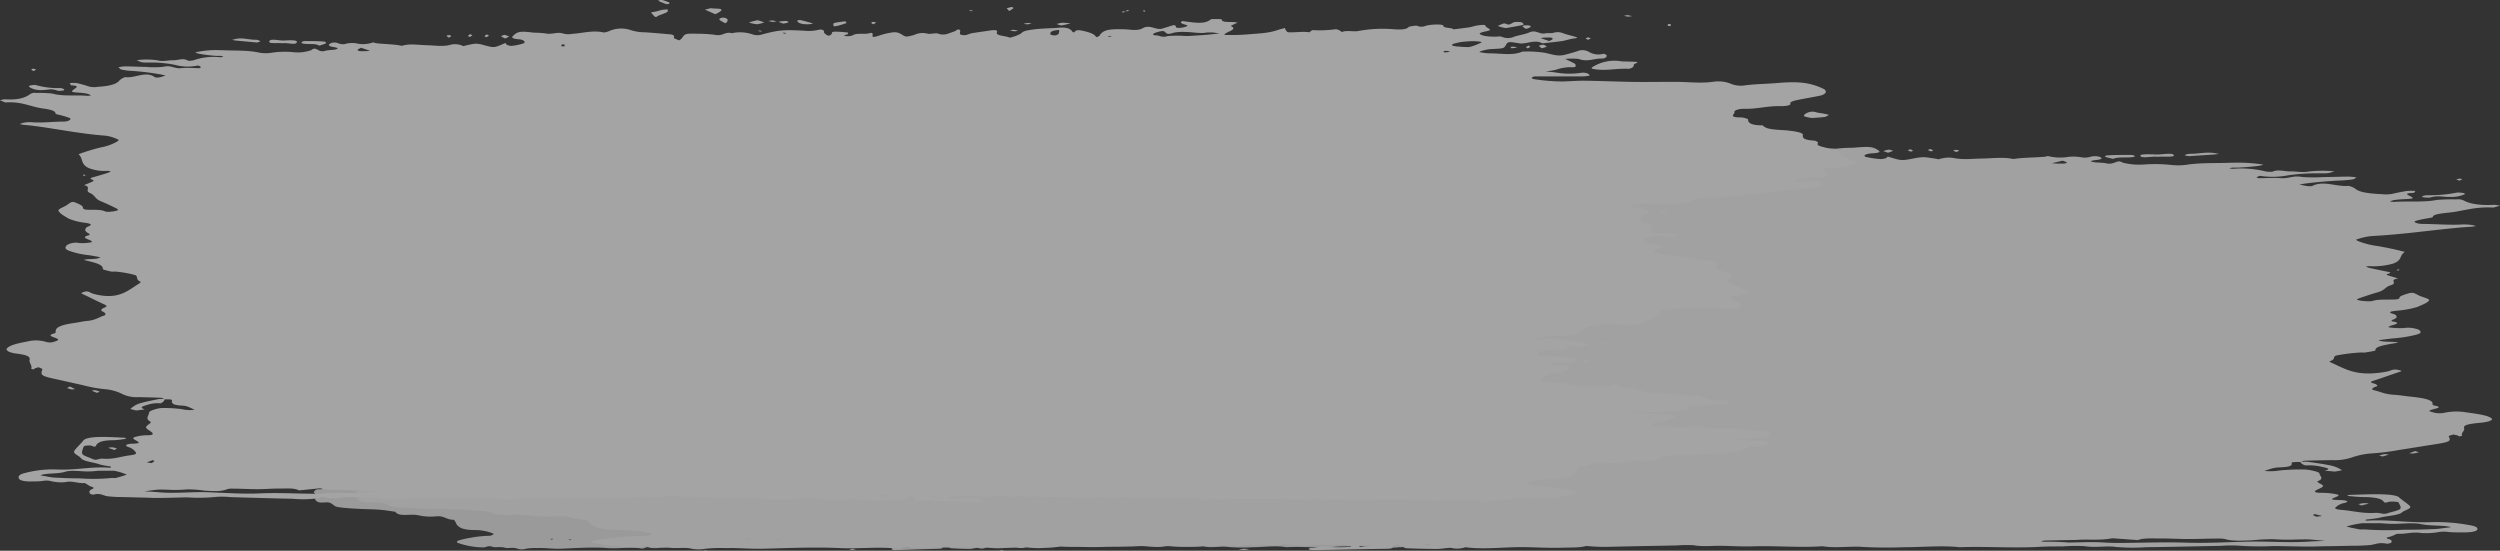
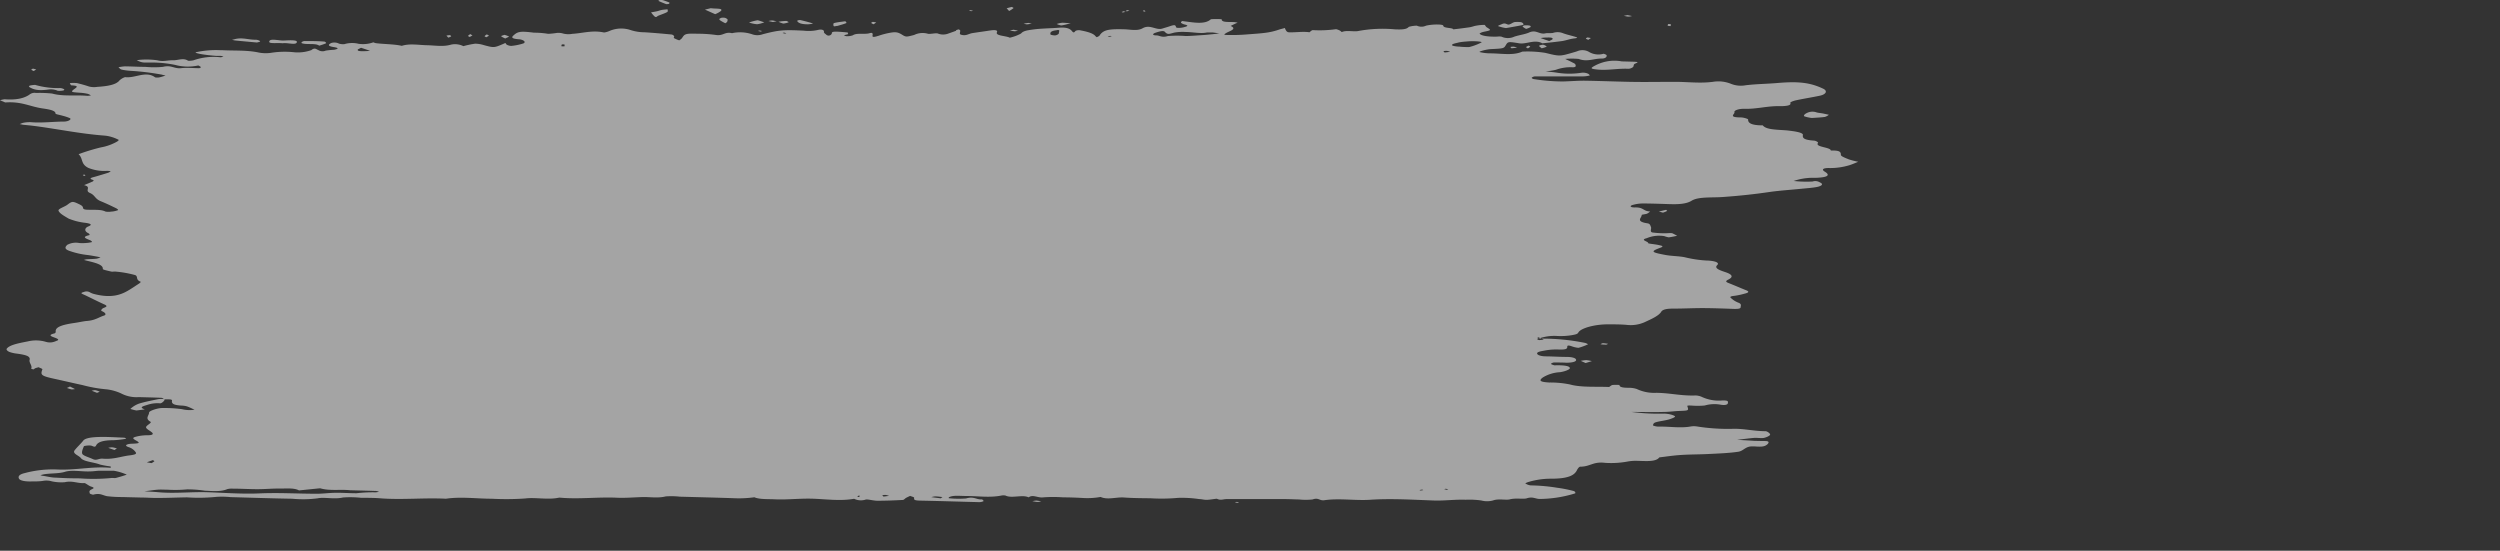
<svg xmlns="http://www.w3.org/2000/svg" width="522" height="115" viewBox="0 0 522 115" fill="none">
  <rect x="0" y="0" width="522" height="115" fill="#333333" stroke="none" />
  <g opacity=".6">
-     <path d="M100.944 85.554a6.313 6.313 0 00-2.597-.433 9.006 9.006 0 01-2.362-.13c-.616-.131-.888-.188-1.023-.474-.383-.817-2.597-1.494-4.614-1.47-.95 0-1.911 0-2.824.098a4.557 4.557 0 01-2.695-.465c-1.061-.572-2.19-1.144-2.578-1.878-.229-.441-.888-.58-1.992-.572-1.499 0-3.004-.098-4.509-.09-1.504.008-3.145.082-4.718.147-.653 0-.962-.049-.968-.335-.006-.285-.197-.563.432-.816a3.48 3.48 0 00.999-.735c.253-.22.253-.376-.481-.457a9.866 9.866 0 01-1.536-.384c-.617-.172-.814-.36-.234-.62.912-.425 1.764-.867 2.676-1.283.5-.229.47-.367 0-.645-.666-.4-.666-.817.346-1.25.863-.342 1.942-.71 1.4-1.314-.543-.604.999-.817 1.572-.817 1.1-.066 2.193-.252 3.27-.555.918-.253 2.04-.22 3.083-.44 2.128-.474 2.411-.605.79-1.3-.685-.285-.087-.383.197-.465.524-.155 1.696-.261 1.67-.35-.067-.311 1.358-.556.23-.89a4.327 4.327 0 00-2.684-.377 4.06 4.06 0 01-.678.22c-.463-.048-.876-.179-1.308-.269.253-.176.512-.335.777-.473.206-.02.412-.02.617 0 .81.044 1.62 0 2.424-.13.42-.156.086-.63.191-.956.105-.327.167-.605.512-.67 1.968-.35.876-.988.913-1.51 0-.066-.617-.123-.82-.23a1.722 1.722 0 01-.47-.391c1.111-.04.945-.768 2.344-.719.778 0 .765-.277.389-.424a4.876 4.876 0 00-1.585-.286c-1.357 0-2.726.065-4.083.114-1.357.05-2.615 0-3.46-.629-1.036-.718-3.083-.506-4.668-.637a81.923 81.923 0 01-7.265-.906c-1.524-.253-3.177-.375-4.768-.563-.839-.098-1.727-.164-2.467-.327s-1.092-.514-.48-.817c.17-.125.357-.204.551-.232.194-.028.39-.005.577.07.969.057 1.94.025 2.905-.099a8.03 8.03 0 00-2.837-.572h-.617c-1.77-.073-2.227-.457-1.314-1.102.494-.343.315-.637-.561-.645a8.815 8.815 0 01-3.275-.523c-.469-.18-.87-.392-1.301-.596.482-.105.96-.247 1.43-.424.513-.245 1.234-.547 1.234-.817 0-.514.136-.816 1.542-.767 0-.621 2.498-.605 1.961-1.364-.074-.114.32-.384.58-.408 1.425-.115 1.85-.384 1.74-1.013-.063-.474 1.442-.686 2.404-.817 1.536-.155 3.207-.09 3.75-.906 1.678 0 2.276-.384 2.245-1.045 0-.13.71-.368 1.098-.376 2.06 0 .894-.604.999-.93.105-.327-.666-.638-1.523-.613-1.95.065-3.522-.54-5.496-.474-.339 0-1.8 0-1.548-.571.062-.14-.468-.376-.863-.474-1.178-.294-2.467-.53-3.639-.817-.962-.236-1.233-.816-.616-1.216 2.066-1.176 3.928-1.38 7.117-1.062 1.615.164 3.287.172 4.884.408a3.508 3.508 0 002.227-.269 4.462 4.462 0 012.763-.351c1.98.302 3.873 0 5.79 0 2.344 0 4.688.057 7.025 0 2.338-.057 4.608-.163 6.92-.204 1.073 0 2.159.106 3.244.139 1.471-.004 2.94-.14 4.398-.409.203 0 .431-.18.407-.27a.797.797 0 00-.525-.228h-7.333a4.259 4.259 0 01-1.017-.155c-.08 0 .074-.237.234-.327a1.66 1.66 0 011.098-.155c1.169.2 2.353.2 3.522 0 .627-.12 1.26-.196 1.893-.228-.53-.107-1.098-.18-1.579-.319a5.684 5.684 0 00-2.424-.457c-.79.057-.617-.294-.573-.474.043-.18.32-.286.536-.424.327-.205.691-.392 1.036-.588a9.571 9.571 0 00-2.072 0c-1.307.596-2.35-.098-3.528-.066-.616 0-.832-.343-.746-.612.037-.098.438-.253.45-.253.777.268 1.6.137 2.307-.368.273-.165.567-.256.867-.269.3-.013.598.054.878.196.216.09.475.171.716.253 1.949.661 1.998.661 4.144.04a14.598 14.598 0 013.565-.228c1.406.751 3.281.302 4.934.31a6.178 6.178 0 001.591-.228c.259-.066-.962-.482-1.684-.531-2.004-.114-2.016-.114-2.331-.735-.314-.62-.413-.596-1.813-.351-.303.08-.613.096-.919.049-.907-.106-1.918-.62-2.856 0-1.017-.13-2.066-.245-3.046-.408-.617-.115-1.141-.368-1.783-.458-.641-.09-.616-.147-.234-.294.617-.22 1.295-.392 1.85-.628a1.902 1.902 0 011.554-.082c.26.09.864 0 1.148.073.974.294 1.424-.735 2.559-.13.561.302 1.542.457 2.233.726a2.072 2.072 0 002.004 0c.205-.033.412-.033.617 0 1.344.05 2.424-.13 2.707-.506.068-.081-.302-.27-.58-.343-1.233-.302-1.233-.285-.505-.816.191-.14.228-.425.376-.433.43.003.859.052 1.283.147.364.073.617.22 1.005.286.796.138 1.628.253 2.467.367.13-.343 1.493-.155 1.542-.661 0-.27 1.603-.286 2.633 0 .453.247.96.247 1.413 0 .416.007.83.078 1.233.212.358.49 1.116.49 2.103.45a17.553 17.553 0 015.6.285c.691.196 1.85-.196 2.584.204.093-.118.199-.217.315-.294.176-.101.36-.178.549-.229a15.71 15.71 0 003.564.172c.21 0 .494.392.519.384 1.073-.188 2.158.065 3.213 0a.467.467 0 00.204-.094.656.656 0 00.16-.192c.081-.149.147-.31.197-.482.314.106.66.196.944.31 1.332.523 2.207.613 4.619.817 1.085.114 2.174.155 3.262.122.586 0 .519-.073.259-.285-.474-.4-1.85-.735-.795-1.315.068 0-.339-.229-.537-.343-.197-.114-.339-.171-.512-.253.174-.049.349-.084.525-.106.832-.057 1.967.098 1.924-.515a10.53 10.53 0 011.647 0c.912.956 2.467.613 4.015.384l.431-.065c.056.114.204.245.13.343-.19.15-.399.253-.617.302-.617.196-.29.31.154.457.444.147 1.19.196 1.234 0 .092-.384.185-.473.925-.18.302.123.616.23.956.343.16.071.326.123.493.156.944.065 1.727-.817 2.782-.106.771.498 1.85.204 2.713.171 2.541-.09 3.331.114 3.892 1.16.13.11.271.196.419.253a2.25 2.25 0 00.204-.22c.364-.523 1.381-.817 2.436-1.038.181-.01.363.02.536.09.198.106.266.588.617.065.352-.522.999-.686 1.974-.596 1.332.123 2.701.115 4.033.327.962.155 1.48.27 1.795.71a6.13 6.13 0 001.727.752c.561-.36 2.251-.319 1.967-.98-.154-.36.259-.458 1.067-.31.808.146 1.807.301 2.695.465.617.114.981.571 1.764.277.308-.114.068-.473.111-.726 0-.074.13-.147.197-.22.136.031.27.075.401.13.056 0 0 .098.037.122.42.188.851.36 1.283.54a1.93 1.93 0 001.548-.066c.284-.09 1.234.155 1.468.065a2.558 2.558 0 012.128.212c1.233.368 1.233.4 1.918-.097.617-.433.974-.49 2.035-.237.496.116.986.271 1.468.465 1.233.466.925.057.937-.245.013-.302.191-.302.525-.188.752.237 1.948-.114 2.516.36.335.136.686.189 1.036.155.82-.22-.419-.253-.315-.433.105-.18 0-.22.087-.229.616-.065 1.184-.13 1.782-.147.851 0 .537.278.691.458a.54.54 0 00.401.25.506.506 0 00.419-.193c.154-.147.364-.31.333-.457-.062-.352.339-.547 1.018-.335.681.164 1.377.2 2.066.106 3.04-.18 3.854-.123 6.34.653a2.063 2.063 0 001.56 0 4.987 4.987 0 013.115-.204c1.128-.327 1.344.564 2.559.302a17.258 17.258 0 012.689-.204c1.85-.065 2.011 0 2.412.776.129.161.274.299.431.408.274-.1.541-.234.796-.4.111-.098-.08-.261 0-.376a.668.668 0 01.192-.195.502.502 0 01.233-.082 110.15 110.15 0 014.089-.392c.728 0 1.453-.135 2.153-.4 1.079-.419 2.233-.353 3.281.187.252.128.515.213.783.254 1.77-.458 3.269.13 4.866.236a2.782 2.782 0 001.554-.098c.268-.071.542-.093.814-.065.446.087.895.141 1.345.163.717-.138 1.44-.206 2.165-.204 1.979-.294 2.467-.228 3.083.425.272.277.617.637-.764.751-.617.05-1.191.457-.697.743.616.23 1.248.381 1.887.45.212-.016.421-.08.617-.188.154-.098.179-.23.265-.343l.358.187c1.375.686 1.4.686 2.997.18a3.89 3.89 0 011.289-.237c.604.101 1.203.248 1.795.441a2.528 2.528 0 011.85-.286c1.233.441 2.467.147 3.7.123 1.234-.025 2.671-.351 3.892.106 1.233-.319 2.664-.286 3.965-.474.137-.035.272-.087.401-.155a4.063 4.063 0 002.245.27 3.583 3.583 0 012.221.065 1.99 1.99 0 00.795-.098 1.37 1.37 0 011.234-.098c.271.188.715.498-.407.71-.852.156-.753.335-.05.49.421.02.841.07 1.258.147a1.084 1.084 0 001.129-.09c.333-.155.561-.514 1.085 0 .847.35 1.737.481 2.622.384a11.53 11.53 0 013.589.107 4.805 4.805 0 001.85-.058c1.783-.457 3.787-.302 5.686-.424h.315a12.509 12.509 0 013.596.36c.456.105-.889.473-3.084.66h-.617c-.191 0-.333.09-.493.131.144.061.293.102.444.123a8.092 8.092 0 014.181.547c.268.068.542.093.814.073.71-.58 1.579-.049 2.338-.081.758-.033 1.468.294 2.374 0a10.3 10.3 0 012.467-.107c.232.017.463.053.691.107-.204.098-.389.204-.617.294a2.238 2.238 0 01-.512.106h-.943c-1.272-.02-2.542.12-3.793.416a6.448 6.448 0 01-3.571.106 1.728 1.728 0 00-.401.286c-.037.065.167.204.259.204.931 0 1.93-.13 2.788 0 1.079.123 1.48-.612 2.769-.237.899.101 1.802.101 2.701 0 1.049 0 2.097-.081 3.145-.09.33.027.657.082.981.164-.166.147-.24.343-.518.425a8.2 8.2 0 01-1.369.212 33.51 33.51 0 00-4.724.67l-.617.18c.321.113.617.236.974.326.205.037.413.037.617 0 1.425-1.25 3.084.196 4.619-.05.314.117.605.317.858.589.481.727 1.659 1.029 3.386 1.151a2.62 2.62 0 001.319-.073c.568-.22 1.191-.433 1.851-.605.353-.03.707-.03 1.06 0-.08.147-.117.4-.246.409-.87.057-.987.187-.617.514.82.694.771.694-.82.817a6.712 6.712 0 00-1.073.187 1.532 1.532 0 00-.475.286c.181.043.365.068.549.074 1.764-.188 3.7.139 5.396-.409a15.08 15.08 0 012.467-.106c.179-.04.362-.035.539.019.176.053.343.152.491.292.752.612 1.955.988 3.787.816.239.035.477.095.709.18l-.617.294a.702.702 0 01-.203.098c-2.467-.204-3.701.702-5.588 1.045-.851.155-2.121.327-2.103.94 0 .13-.715.252-1.092.391-.373.108-.739.25-1.097.425-.352.212.228.612.869.62 1.715 0 3.392.286 5.144.106.374-.01.748.029 1.116.115.188.053.37.135.543.245-.173 0-.339.081-.524.106l-1.141.13c-3.886.548-7.401 1.47-11.472 1.822-.702.1-1.387.351-2.029.743-.086 0 .105.228.259.326a7.04 7.04 0 002.467 1.03c1.154.325 2.295.732 3.417 1.216-.746.816-.271 1.731-1.493 2.45-.923.43-1.902.61-2.88.53a3.523 3.523 0 00-.561.066c.111.11.234.198.364.261.617.237 1.27.457 1.912.678.499.18 1.332.318.388.645-.08 0 0 .18.093.245.419.228.888.44 1.332.661-1.233.351 0 .947-.9 1.405-.79.392-.74 1.037-1.647 1.47-.907.432-1.579.816-2.331 1.24-.185.107-.42.303-.309.368.321.144.655.23.993.253.301.057.606.057.907 0 .654-.4 1.659-.294 2.547-.326.617 0 .888-.082.913-.376.024-.294.32-.474.66-.661.937-.515 1.011-.498 1.751.155.413.36 1.425.718 1.338 1.037-.129.49-.9.972-1.541 1.42a8.416 8.416 0 01-2.621.768c-.371.074-1.302.229-.383.654.494.228.679.816-.031 1.2-.154.09-.246.31-.154.343 1.301.351.456.62-.129.923-.173.09-.34.294-.253.326.324.095.655.15.987.164.312.028.625.028.937 0 .627-.147 1.274-.033 1.85.326.29.335.524.727-.314 1.07a10.75 10.75 0 01-2.708.735c-.543.073-1.054.196-1.579.302l-.505.123c.197.113.404.195.616.244.457.066.969.066 1.45.107.179 0 .333.081.499.114l-.481.147c-1.276.36-2.516.702-2.43 1.47 0 .147-.808.326-1.276.465-.148.041-.438 0-.617 0-1.04.097-2.071.31-3.084.637-.493.27 0 .817-.82 1.184-.099 0 .105.229.24.335.617.457 1.166.923 1.851 1.364 1.455.963 3.015 1.11 5.075.49a2.49 2.49 0 00.617-.294.89.89 0 01.913-.057c.617.187.364.285 0 .473-1.049.564-1.998 1.16-3.084 1.723-.462.245-.555.4.031.645.296.13.512.482.315.572-.543.27-.79.637-.333.816.844.31 1.282.817 2.54.948.654.065 1.234.236 1.851.343 1.714.285 3.083.661 3.003 1.543a.417.417 0 00.046.232.26.26 0 00.07.08.2.2 0 00.088.04c1.153.334.345.57-.191.816-.383.18-.617.35-.081.539.489.28 1.033.337 1.548.163a4.62 4.62 0 012.794-.09c1.388.319 2.819.62 3.238 1.315.099.171-.117.416-.395.563a4.541 4.541 0 01-1.233.319c-1.234.212-2.042.416-1.881 1.118.117.499-.469 1.046-.241 1.593-.129.047-.261.08-.394.098a.985.985 0 00-.247-.213c-.136-.065-.327-.114-.5-.171-.203.13-.616.27-.579.392.333 1.004.191 1.168-1.943 1.707-1.412.359-2.8.743-4.206 1.094-1.204.38-2.429.634-3.664.76a6.56 6.56 0 00-2.245.726c-.852.519-1.789.749-2.726.67-1.153.04-2.312.065-3.459.122-.173 0-.297.172-.445.261-.437.058-1.233-.081-1.19.245.08.507-.16.817-1.548.89a2.6 2.6 0 00-.783.156c-.413.171-.753.383-1.123.58a4.225 4.225 0 001.943-.099c.997-.154 2-.222 3.004-.204.715 0 2.041.515 2.023.817 0 .53.678 1.053-.21 1.633-.296.196.709.678.672 1.013-.037.334-.728.653-.974.996-.13.179-.074.424.746.416.467-.001.933.051 1.394.155.98.245 1.017.368.327.817-.691.449-.358.498.721.547.426 0 1.394.237.45.613-.366.125-.699.382-.962.743-.185.285-.481.547.827.726 1.307.18 2.467.752 4.113.588.617-.065.925.4 1.511.082.586-.318 1.437-.58 1.61-.915.173-.334-.074-.947-.24-1.412a2.726 2.726 0 00-.981-.106c-.327 0-.685.465-.876 0-.265-.654-1.11-.948-2.72-.956a11.61 11.61 0 01-1.665-.212.504.504 0 01-.228-.082.619.619 0 01.308-.155c1.363-.057 2.745-.18 4.077-.114.82.041 1.887.163 2.196.645.308.482.943 1.151 1.326 1.739.382.588-.667.915-.963 1.38-.413.653-2.035.735-2.941 1.16-.51.145-1.024.254-1.542.326a.155.155 0 00-.093.06.24.24 0 00-.049.12.411.411 0 00.24.065c2.757-.261 5.255.482 8.086.311a14.426 14.426 0 014.934.653c.925.261 1.005.653.851.996-.154.343-.956.531-1.912.49-.617 0-1.234 0-1.758-.098a2.487 2.487 0 00-1.332.074 5.885 5.885 0 01-2.01.163c-1.185-.319-1.937.237-2.998.155-.234 0-.617.465-1.067.637-.709.253-.197.367.087.58.283.212.178.424.135.637 0 .081-.487.236-.505.228-1.067-.343-1.425.098-2.122.262-.803.113-1.61.165-2.418.155-.937.041-1.887.057-2.83.09-.839 0-1.678.081-2.511.073-1.504 0-3.003-.082-4.508-.106-1.51.121-3.026.091-4.533-.09a11.02 11.02 0 00-2.171.049c-3.145.098-6.291.229-9.436.286a14.8 14.8 0 01-3.916-.074c-1.049-.253-2.51.221-3.879-.147a12.951 12.951 0 00-2.776.058c-1.048 0-2.115 0-3.139.106-3.287.269-6.581-.139-9.868.057-2.331-.4-4.681 0-7.018 0-1.724.11-3.452.093-5.175-.049-1.529-.229-3.423.278-5.1-.131a.798.798 0 00-.308 0c-2.862.286-5.724-.155-8.635 0-1.233.066-2.578-.065-3.867-.114-1.19-.041-2.38.237-3.608-.123a10.451 10.451 0 00-2.158.049c-2.72.09-5.452.164-8.172.27a14.688 14.688 0 01-3.25-.163c-.851.408-2.054.302-3.146.367-2.035.106-4.002-.212-6.087-.098-1.979.098-4.07.425-6.075 0a2.025 2.025 0 01-1.782.139c-.284-.09-1.172.212-1.782.212-1.295 0-2.591-.057-3.873-.139-.216 0-.34-.253-.531-.375-.191-.123-.413-.237-.617-.351-.215.106-.616.212-.616.326 0 .27.135.49-.864.515-3.04.073-6.081.188-9.121.277a1.337 1.337 0 01-.654-.171c-.055-.098.204-.319.241-.319.838.074 1.233-.588 2.429-.171.89.082 1.783.069 2.671-.041 0-.065 0-.139-.056-.188-.696-.384-1.677-.204-2.578-.212-1.819 0-3.663.343-5.458-.082a1.454 1.454 0 00-.616 0c-.944.564-2.615-.22-3.553.327-.66-.572-1.387.131-2.245 0a17.597 17.597 0 00-3.028 0c-.95 0-1.893.041-2.831.098a9.92 9.92 0 01-2.935-.172c-1.086.572-2.375 0-3.577.098-1.32.115-2.714.123-4.077.139-1.41.102-2.823.077-4.231-.073a15.855 15.855 0 00-3.238.22c-.382 0-.764.147-1.128.131-.568 0-1.505-.237-1.61-.18-.53.319-.937.057-1.431.049h-8.906c-.733 0-1.467.049-2.201.066-.7.083-1.404.083-2.103 0-.925-.392-1.061.261-1.795.138-2.294-.392-4.737.09-6.988-.081-3.367-.262-6.599 0-9.867.13-1.684.058-3.208-.212-4.83-.138a11.193 11.193 0 00-2.417.138 2.931 2.931 0 01-1.992-.089c-.851-.229-1.82.049-2.356-.115-.913-.286-2.103 0-2.597-.188-.993-.367-1.344.147-2.066.115a16.423 16.423 0 01-5.334-.988c-.155-.057 0-.368.178-.425.836-.26 1.683-.456 2.535-.588a23.8 23.8 0 014.089-.425 1.68 1.68 0 00.814-.359c.05 0-.259-.171-.456-.245a10.427 10.427 0 00-3.522-.596c-2.43 0-3.521-.522-3.928-1.502-.093-.229-.327-.645-.512-.645-1.524 0-1.98-.948-3.769-.695a11.75 11.75 0 01-3.49-.228 6.387 6.387 0 00-1.117-.131c-1.474 0-3.176.294-3.755-.612-1.11-.155-2.196-.351-3.33-.433-1.37-.106-2.788-.09-4.164-.172-1.548-.089-3.157-.155-4.582-.4-.722-.122-.956-.677-1.665-.898-.71-.22-1.85.204-2.547-.212-.26-.164-.457-.384-.463-.572 0-.335.734-.212 1.184-.245.45-.033.839 0 1.234-.049l2.411-.163c-.863-.114-1.715-.253-2.596-.343-.488-.041-1.147.09-1.518 0-.37-.09-.925-.376-.956-.58-.03-.204.438-.62.722-.62 1.752 0 3.386-.49 5.002-.425a25.894 25.894 0 005.55-.433 2.69 2.69 0 01.84 0c1.609.359 3.243 0 4.865.041.327.009.652-.054.962-.188.031-.196-.055-.465-.37-.58-.573-.212-1.4-.302-2.01-.506-.444-.147-1.061-.425-.969-.572.093-.147.753-.44 1.629-.481a27.779 27.779 0 005.05-.303c-1.652 0-3.299.058-4.933 0-.771 0-1.53-.13-2.307-.171-1.542-.065-1.542-.057-1.363-.76.062-.22.062-.228-.512-.22a10.18 10.18 0 01-2.121 0 4.56 4.56 0 00-2.504-.13c-.512.09-1 .04-1.049-.278-.049-.319-.086-.53.882-.49 1.069.107 2.142-.116 3.133-.653.307-.158.633-.24.962-.245 2.128.098 3.923-.45 5.983-.474 1.03.067 2.06-.167 3.016-.686a3.306 3.306 0 011.036-.212c.882 0 1.628-.041 1.61-.507a5.594 5.594 0 011.06 0c.278.066.426.368.574.36 2.01-.098 4.237.106 5.951-.45a12.887 12.887 0 013.183-.35c1.461-.098 1.628-.352.968-.915-.805-.56-1.694-.879-2.603-.93-.666-.099-1.523-.466-1.523-.72 0-.457 1.11-.53 2.103-.522.103.014.206.014.308 0 .185-.074.475-.163.47-.253-.007-.09-.29-.245-.47-.245-.616 0-1.233 0-1.887.04-.839 0-1.492-.17-1.486-.49.006-.318.518-.53 1.412-.547 1.049 0 2.097-.081 3.146-.097.875 0 1.418-.245 1.424-.531.006-.286-.654-.4-1.141-.506a8.205 8.205 0 00-1.967-.197c-1.067.05-1.567 0-1.517-.514 0-.286-.346-.196-.703-.049-.33.142-.672.233-1.018.27a8.285 8.285 0 01-1.456-.63c-.049 0 .241-.195.45-.252a27.954 27.954 0 016.982-.76c.432-.147.309-.196.185-.245l-.851.4c.244.06.492.093.74.098.296-.106.457-.26-.043-.31zm182.4 27.184c-1.505.049-2.763.082-4.015.131a1.78 1.78 0 00-.444.147c.17.052.343.085.518.098.978-.025 1.956.029 2.929.163 1.043 0 2.091-.09 3.133-.082 1.043.009 1.98.172 2.948.172 2.961 0 5.872-.221 8.9-.057 2.547.13 5.211-.115 7.82-.213 2.609-.098 5.082.27 7.629-.008.685-.073 1.394-.106 2.091-.155-.666-.098-1.326-.229-2.011-.294-.481-.049-1.005 0-1.511 0a16.408 16.408 0 01-3.022-.057 15.436 15.436 0 00-2.726.237c-1.233.065-2.467.212-3.447-.286a2.475 2.475 0 00-.833-.082c-1.258 0-2.541.098-3.774.098-1.234 0-2.375-.139-3.553-.114-.962 0-2.14-.131-2.824.335l-3.084-.368a.75.75 0 00-.222 0c-1.381.482-3.176.147-4.502.335zm41.383-2.123a50.67 50.67 0 003.7-.131c.66 0 1.271-.196 1.894-.31.179 0 .333-.082.493-.131l-.432-.13c-1.017-.245-2.312-.106-3.324-.466-1.147-.408-2.596 0-3.898-.081-.487 0-.949-.107-1.43-.123h-2.134a7.197 7.197 0 00-2.036.702c.519.221 1.086.409 1.672.596.129.041.438 0 .617 0 1.63.191 3.269.215 4.903.074h-.025zM151.911 30.81h-.894c-.346.05-.672.115-1.012.172.37.049.734.106 1.111.147.376.04.937.114 1.418.147.863.065 1.739.155 2.615.171a15.042 15.042 0 012.744 0c.938.335 1.234-.09 1.752-.114.709 0 .617-.294.185-.465-.432-.172-1.233-.482-1.462-.172-.419.555-.69.368-1.437.139a6.324 6.324 0 00-1.726-.114c-1.185.016-2.326.334-3.294.09zm-38.688 2.532c.348-.002.693-.06 1.03-.172.315-.302-.512-.424-.968-.58a7.713 7.713 0 00-1.092-.155c-1.147-.147-2.633 0-2.374.164.594.356 1.214.63 1.85.816a9.027 9.027 0 001.554-.073zm61.396-2.507c0 .082 0 .18.062.245a.913.913 0 00.481.253c.249.014.498-.034.734-.139.074-.286.074-.588-.697-.751-.148 0-.296-.065-.456-.082-.05 0-.185.058-.185.09.008.136.028.27.061.4v-.016zm107.017 2.711l-1.376.539c.279.045.559.07.839.073.444 0 1.122.058 1.042-.277-.031-.074-.253-.164-.505-.335zM99.414 32.354l1.339-.54a4.55 4.55 0 00-.808-.097c-.444 0-1.123-.066-1.036.277.03.099.253.18.505.36zm93.319 81.829l1.443-.204a2.315 2.315 0 00-.586-.139c-.376 0-.746.074-1.122.115l.265.228zm121.035-6.295l.727-.147-.931-.392c-.086.065-.271.147-.234.204.135.134.282.246.438.335zm-198.3-73.493c.031-.049.111-.139.191-.237a2.12 2.12 0 00-.53-.057 2.005 2.005 0 00-.512.18l.851.114zm86.047 79.478l.191-.237a2.158 2.158 0 00-.53-.057 2.374 2.374 0 00-.512.172l.851.122zm48.907-80.588c.161.013.321.013.482 0a.704.704 0 00-.068-.343h-.389c-.02.112-.028.227-.025.343zm-83.481-1.699l.204-.098c-.142 0-.284-.057-.438-.065a.684.684 0 00-.192.09l.426.073zm50.091-.661a.757.757 0 00-.222-.082c-.142 0-.271.065-.407.098.072.035.147.06.222.074a2.93 2.93 0 00.407-.123v.033zm-97.888 81.87l.21-.098c-.148 0-.29-.065-.438-.073a.539.539 0 00-.191.09l.419.081zm-4.003-.13l.389-.115a.826.826 0 00-.222-.073c-.137.02-.273.05-.407.09l.24.098zm90.204 1.29c.068 0 .198-.074.179-.09a.97.97 0 00-.228-.172c-.062 0-.197.074-.179.09.07.071.147.129.228.172zM86.469 36.045c-.931.049-.561.155-.191.359.271.147.136.408.302.604.198.177.428.281.666.302 1.629-.098 3.158.327 4.81.131.858-.106 1.068-.188.667-.49-1.355-.953-2.908-1.291-4.422-.964l-1.832.058zm230.536 62.142a3.753 3.753 0 00-1.276-.931c-.87-.327-1.955-.572-2.991-.817a2.656 2.656 0 00-.913 0c-.259.057.321.76.617.743a4.227 4.227 0 011.942.27c.617.237 1.406.432.401.816l1.295.196a6.93 6.93 0 00.925-.277zM60.332 45.803c.105-.163-.111-.408-.383-.555a1.64 1.64 0 00-1.504-.14c-.272.099-.679.131-1.012.205l-.894.229c.186.176.395.306.617.383.616.107 1.307.131 1.992.188.402-.046.799-.15 1.184-.31zm271.29-5.61a11.1 11.1 0 01-3.842.572 1.168 1.168 0 00-.617.212c-.068.049.031.196.148.22.273.059.551.075.826.05a2.348 2.348 0 011.511-.213c1.444.22 2.171.049 2.899-.49.056 0-.037-.114-.08-.22a4.57 4.57 0 00-.845-.131zM107.259 29.675c.087-.057-.376-.253-.616-.375-.537-.294-.747.188-1.061.09-.315-.098-.487-.319-.827-.433a3.47 3.47 0 00-.906 0c-.339 0-.648.457-.364.522.82.196 1.684.368 2.566.547a5.96 5.96 0 001.208-.35zm188.457 2.793c-.05-.678-1.456-.18-2.196-.212-.74-.033-2.072-.155-2.048.245.05.686 1.487.073 2.178.245.709-.115 2.09.122 2.066-.278zm-5.384-.122c-1.024 0-2.054 0-3.084.098-.117 0-.327.253-.228.31a7.16 7.16 0 001.036.416c.549-.498 1.942-.122 2.658-.44.055 0 0-.074.062-.164a.971.971 0 00-.444-.22zm-53.792-4.32c.23-.237.438-.511.616-.817 0 0-.616-.114-.888-.188-.271-.073-.462-.171-.734-.236-.271-.066-.616-.082-.906-.123 0 .164-.117.368.068.498.357.237.9.433 1.35.654.097.055.188.126.272.212.074.008.148.008.222 0zm-10.109-1.078c.277.248.578.446.895.588l1.572-.817-.9-.253c-.82.139-1.893-.033-1.567.482zm74.539 5.291c.157-.028.312-.074.463-.138-.173 0-.352-.066-.506-.115-1.122-.318-2.085.155-3.164.123-.216 0-.617.171-.654.277-.037.107.408.188.494.22 1.32-.138 2.35-.244 3.367-.367zm-91.789-2.637c0-.163.099-.408-.117-.482-.481-.155-1.129-.22-1.708-.318-.05.114-.241.277-.13.334.389.188.876.335 1.345.498.111 0 .283.05.425.074.142.025.185-.073.185-.106zm5.514-.94a1.063 1.063 0 00-.419-.073c-.549.147-1.08.31-1.604.482a2.26 2.26 0 00-.37.188c.265 0 .537.09.808.09.944 0 1.431-.204 1.622-.547-.012-.058.018-.123-.037-.14zm6.21.679a5.01 5.01 0 001.234-.31 6.873 6.873 0 00-1.332-.409c-.315.098-.58.212-1.012.376.36.166.732.281 1.11.343zm4.62-.392c.073.083.154.154.24.212.13-.074.266-.147.383-.229.117-.081.45-.27.524-.424.074-.155-.117-.229-.284-.319a1.232 1.232 0 00-.549 0 .794.794 0 00-.401.278c-.055.073 0 .163 0 .245a.46.46 0 00.087.237zm8.869-3.267c.137.04.278.062.419.066.413-.18.808-.368 1.178-.564.055 0 0-.147-.08-.163a1.81 1.81 0 00-.549 0c-.42.155-.783.326-1.024.424.031.148.006.213.056.23v.007zm-60.157 3.88c.246-.053.486-.144.715-.27a3.953 3.953 0 00-.826-.22c-.345 0-.734.048-1.332.097.629.172 1.005.319 1.443.384v.008zm-73.262 3.616a1.39 1.39 0 00-.617-.171 1.205 1.205 0 00-.561.335c.255.134.519.235.789.302.204-.22.413-.343.389-.465zm159.167-1.706c0-.066-.32-.155-.499-.237-.237.071-.468.17-.691.294-.056.049.253.172.574.367.302-.187.567-.302.616-.424zM94.585 89.588a4.539 4.539 0 00-.857-.139c-.284.04-.566.1-.845.18l.962.343.74-.384zm121.886-60.843c-.16 0-.456.22-.407.244.261.121.533.198.808.23a2.95 2.95 0 00.746-.328 8.487 8.487 0 00-1.147-.146zm-112.968 1.012c.031-.074-.191-.22-.326-.229-.518 0-1.037 0-.882.319.214.142.439.252.672.326a2.23 2.23 0 00.536-.416zm79.115-3.266c-.222-.098-.518-.172-.783-.253-.092.073-.302.163-.253.22.213.196.438.368.673.515.265-.384.425-.499.363-.523v.04zM82.615 62.86l-1.11-.31c-.05.073-.204.163-.142.212.2.118.406.216.616.294l.636-.196zm236.827 42.683l.955-.392a2.1 2.1 0 00-.499-.098c-.296 0-.561.123-.827.188l.371.302zm2.978-10.722a3.177 3.177 0 00-.715.278c.138.082.28.15.425.204l.808-.376a2.77 2.77 0 00-.518-.106zm3.843-.645l-.765.457c.175.037.353.056.53.058.272-.066.487-.172.716-.253l-.481-.262zm-63.833-62.51c.093-.065.278-.146.253-.203a1.32 1.32 0 00-.351-.31l-.327.236.425.278zm-83.678-2.408c.265 0 .536.09.807.098.154-.024.305-.07.451-.139l-.734-.122-.524.163zm-73.355 4.148a2.123 2.123 0 00-.531-.057 1.998 1.998 0 00-.511.18l.851.114.191-.237zm75.488-2.915c.164.057.331.093.5.106.255-.028.508-.077.759-.147l-.58-.13-.679.171zm-78.288 2.662c-.093.065-.284.139-.253.204.031.066.228.204.352.31l.32-.236-.419-.278zm100.435-3.805c.124-.082.315-.155.352-.237.037-.082-.148-.139-.234-.204l-.525.106.407.335zm128.8 8.37c.123-.082.314-.156.351-.237.037-.082-.148-.139-.234-.204l-.5.147.383.294zM93.438 32.133c.124-.073.315-.147.352-.237.037-.09-.148-.13-.235-.204l-.524.115.407.326zm174.537-.816c-.043 0-.198.147-.148.204.137.092.282.163.432.212l.283-.36a2.482 2.482 0 00-.617-.089l.05.033zM86.735 27.87c.163.056.33.091.499.106.265 0 .512-.098.759-.147l-.58-.13-.679.17zm178.236 3.748c.093-.066.278-.147.253-.204a1.32 1.32 0 00-.351-.31l-.327.236.425.278zM81.258 29.65a.76.76 0 00-.068-.343h-.39c-.018.118-.018.24 0 .36a3.14 3.14 0 00.432-.05l.025.033zm9.96 56.769c-.278 0-.543.073-.814.106a.706.706 0 00.271.155c.278 0 .55 0 .888-.073a1.314 1.314 0 00-.345-.188zm127.936-57.651a1.999 1.999 0 00-.493-.106c-.272 0-.512.098-.765.147l.58.13.678-.171zm-41.062 85.815a4.521 4.521 0 00-.759.147c.164.05.331.086.5.106.265 0 .524-.082.851-.131a2.494 2.494 0 00-.592-.122zm42.665-84.043a.774.774 0 00-.222-.073c-.141 0-.271.057-.407.09l.241.09.388-.107zm103.366 25.95a.75.75 0 00.166-.179s-.142-.057-.216-.081l-.191.171.241.09zm-162.56-29.396c.062-.057.142-.114.167-.18a.906.906 0 00-.216-.073l-.191.171.24.082zm2.831-.09a.736.736 0 00-.228-.188 1.771 1.771 0 00-.37.058l.32.138.278-.008zm.284 0l-.259.123c.132.044.265.08.4.106a.986.986 0 00.179-.09l-.32-.139zm-17.281 87.824c-.142 0-.272.065-.407.098.071.036.146.06.222.073.136-.023.272-.056.407-.098a.761.761 0 00-.222-.073zm40.396-87.914a.834.834 0 00.222.082c.142 0 .271-.065.407-.098l-.241-.082-.388.098z" fill="#DFDFDF" />
-     <path d="M132.664 85.554a16.62 16.62 0 00-4.282-.433 24.28 24.28 0 01-3.896-.13c-1.017-.131-1.465-.188-1.688-.474-.631-.817-4.283-1.494-7.609-1.47-1.567 0-3.154 0-4.659.098a11.885 11.885 0 01-4.445-.465c-1.75-.572-3.611-1.144-4.252-1.878-.376-.441-1.465-.58-3.286-.572-2.471 0-4.953-.098-7.435-.09-2.482.008-5.188.082-7.782.147-1.078 0-1.587-.049-1.597-.335-.01-.285-.326-.563.712-.816a6.478 6.478 0 001.648-.735c.417-.22.417-.376-.794-.457a25.422 25.422 0 01-2.532-.384c-1.018-.172-1.343-.36-.387-.62 1.505-.425 2.91-.867 4.415-1.283.824-.229.773-.367 0-.645-1.099-.4-1.099-.817.57-1.25 1.423-.342 3.204-.71 2.308-1.314-.895-.604 1.648-.817 2.594-.817a40.939 40.939 0 005.392-.555c1.515-.253 3.366-.22 5.086-.44 3.509-.474 3.977-.605 1.302-1.3-1.13-.285-.143-.383.325-.465.865-.155 2.797-.261 2.757-.35-.112-.311 2.237-.556.376-.89a11.378 11.378 0 00-4.425-.377c-.366.095-.74.168-1.119.22-.763-.048-1.444-.179-2.156-.269a14.49 14.49 0 011.281-.473c.34-.02.679-.02 1.018 0 1.334.044 2.671 0 3.997-.13.692-.156.143-.63.316-.956.173-.327.274-.605.844-.67 3.245-.35 1.444-.988 1.505-1.51 0-.066-1.017-.123-1.353-.23a2.997 2.997 0 01-.773-.391c1.831-.04 1.557-.768 3.866-.719 1.281 0 1.261-.277.641-.424a12.827 12.827 0 00-2.615-.286c-2.237 0-4.496.065-6.733.114-2.238.05-4.314 0-5.707-.629-1.709-.718-5.086-.506-7.7-.637a219.58 219.58 0 01-11.983-.906c-2.513-.253-5.239-.375-7.863-.563-1.383-.098-2.848-.164-4.069-.327-1.22-.163-1.8-.514-.793-.817a2.945 2.945 0 011.861-.162 42.3 42.3 0 004.791-.099 20.934 20.934 0 00-4.679-.572H62.64c-2.92-.073-3.672-.457-2.167-1.102.814-.343.52-.637-.925-.645a23.29 23.29 0 01-5.402-.523c-.773-.18-1.434-.392-2.146-.596a25.658 25.658 0 002.36-.424c.844-.245 2.034-.547 2.034-.817 0-.514.224-.816 2.543-.767 0-.621 4.12-.605 3.235-1.364-.122-.114.529-.384.956-.408 2.35-.115 3.052-.384 2.869-1.013-.102-.474 2.38-.686 3.967-.817 2.533-.155 5.29-.09 6.184-.906 2.767 0 3.754-.384 3.703-1.045 0-.13 1.17-.368 1.81-.376 3.398 0 1.476-.604 1.649-.93.172-.327-1.099-.638-2.513-.613-3.214.065-5.808-.54-9.063-.474-.56 0-2.97 0-2.553-.571.101-.14-.773-.376-1.424-.474-1.943-.294-4.07-.53-6.002-.817-1.587-.236-2.034-.816-1.017-1.216 3.407-1.176 6.48-1.38 11.738-1.062 2.665.164 5.422.172 8.057.408a9.26 9.26 0 003.672-.269 11.768 11.768 0 014.557-.351c3.265.302 6.388 0 9.551 0 3.866 0 7.731.057 11.586 0 3.856-.057 7.599-.163 11.413-.204 1.77 0 3.561.106 5.351.139a66.476 66.476 0 007.253-.409c.335 0 .712-.18.671-.27a1.812 1.812 0 00-.865-.228h-12.094a11.33 11.33 0 01-1.679-.155c-.132 0 .122-.237.387-.327a4.345 4.345 0 011.811-.155c1.928.2 3.88.2 5.808 0a37.003 37.003 0 013.123-.228c-.875-.107-1.811-.18-2.604-.319a14.86 14.86 0 00-3.998-.457c-1.302.057-1.017-.294-.946-.474.071-.18.529-.286.885-.424.539-.205 1.139-.392 1.709-.588a25.99 25.99 0 00-3.418 0c-2.157.596-3.876-.098-5.818-.066-1.018 0-1.374-.343-1.231-.612.061-.098.722-.253.742-.253a6.386 6.386 0 003.805-.368 4.49 4.49 0 011.43-.269 4.55 4.55 0 011.448.196c.356.09.784.171 1.18.253 3.215.661 3.296.661 6.836.04a39.456 39.456 0 015.879-.228c2.32.751 5.412.302 8.138.31a16.448 16.448 0 002.624-.228c.428-.066-1.586-.482-2.777-.531-3.305-.114-3.326-.114-3.845-.735-.518-.62-.681-.596-2.99-.351-.499.08-1.01.096-1.516.049-1.495-.106-3.163-.62-4.709 0-1.679-.13-3.408-.245-5.025-.408-1.018-.115-1.882-.368-2.94-.458-1.058-.09-1.017-.147-.387-.294 1.017-.22 2.136-.392 3.052-.628a5.017 5.017 0 012.563-.082c.427.09 1.424 0 1.892.073 1.607.294 2.35-.735 4.222-.13.925.302 2.543.457 3.682.726a5.415 5.415 0 003.306 0 5.158 5.158 0 011.017 0c2.218.05 3.998-.13 4.466-.506.111-.081-.499-.27-.957-.343-2.034-.302-2.034-.285-.834-.816.316-.14.377-.425.621-.433.709.003 1.416.052 2.116.147.6.073 1.017.22 1.658.286 1.312.138 2.685.253 4.068.367.214-.343 2.462-.155 2.543-.661 0-.27 2.645-.286 4.344 0a3.748 3.748 0 002.329 0c.686.007 1.369.078 2.035.212.59.49 1.841.49 3.468.45a47.448 47.448 0 019.237.285c1.139.196 3.051-.196 4.262.204a2.19 2.19 0 01.519-.294c.291-.101.594-.178.905-.229a42.5 42.5 0 005.879.172c.346 0 .814.392.855.384 1.77-.188 3.56.065 5.299 0 .119-.013.234-.045.337-.094a.87.87 0 00.264-.192c.133-.149.243-.31.325-.482.519.106 1.088.196 1.556.31 2.198.523 3.642.613 7.619.817a65.73 65.73 0 005.381.122c.967 0 .855-.073.428-.285-.784-.4-3.052-.735-1.313-1.315.112 0-.559-.229-.885-.343-.325-.114-.559-.171-.844-.253.286-.049.574-.084.865-.106 1.373-.057 3.245.098 3.173-.515a28.608 28.608 0 012.716 0c1.506.956 4.069.613 6.622.384l.712-.065c.092.114.336.245.214.343-.313.15-.658.253-1.017.302-1.017.196-.478.31.254.457.732.147 1.963.196 2.034 0 .153-.384.306-.473 1.526-.18.499.123 1.017.23 1.577.343.265.071.537.123.814.156 1.556.065 2.848-.817 4.587-.106 1.272.498 3.052.204 4.476.171 4.191-.09 5.493.114 6.419 1.16.214.11.447.196.691.253a3.41 3.41 0 00.336-.22c.6-.523 2.278-.817 4.018-1.038.299-.01.599.02.885.09.325.106.437.588 1.017.065.58-.522 1.648-.686 3.255-.596 2.197.123 4.456.115 6.653.327 1.587.155 2.441.27 2.96.71a14.15 14.15 0 002.848.752c.926-.36 3.713-.319 3.245-.98-.254-.36.427-.458 1.76-.31 1.332.146 2.98.301 4.445.465 1.017.114 1.617.571 2.909.277.509-.114.112-.473.183-.726 0-.074.214-.147.326-.22.223.031.444.075.661.13.091 0 0 .098.061.122.692.188 1.404.36 2.116.54a5.083 5.083 0 002.553-.066c.468-.09 2.034.155 2.421.065a6.693 6.693 0 013.509.212c2.035.368 2.035.4 3.164-.097 1.017-.433 1.607-.49 3.356-.237.818.116 1.627.271 2.421.465 2.035.466 1.526.057 1.546-.245.021-.302.316-.302.865-.188 1.241.237 3.214-.114 4.15.36a5.76 5.76 0 001.709.155c1.353-.22-.691-.253-.519-.433.173-.18 0-.22.143-.229 1.017-.065 1.953-.13 2.94-.147 1.403 0 .885.278 1.139.458.171.15.409.24.662.25.253.011.501-.058.691-.193.254-.147.6-.31.549-.457-.102-.352.559-.547 1.678-.335 1.124.164 2.272.2 3.408.106 5.015-.18 6.358-.123 10.457.653a5.48 5.48 0 002.573 0 13.295 13.295 0 015.137-.204c1.862-.327 2.218.564 4.222.302a46.62 46.62 0 014.435-.204c3.051-.065 3.316 0 3.977.776.213.161.453.299.712.408.452-.1.891-.234 1.312-.4.183-.098-.132-.261 0-.376.089-.08.196-.147.317-.195.12-.047.251-.075.385-.082a296.31 296.31 0 016.744-.392 15.86 15.86 0 003.55-.4 10.36 10.36 0 015.412.187c.415.128.849.213 1.292.254 2.919-.458 5.391.13 8.025.236a7.453 7.453 0 002.564-.098 6.026 6.026 0 011.342-.065c.735.087 1.476.141 2.218.163a30.158 30.158 0 013.57-.204c3.266-.294 4.069-.228 5.086.425.448.277 1.018.637-1.261.751-1.017.05-1.963.457-1.149.743 1.017.23 2.059.381 3.112.45a3.77 3.77 0 001.018-.188c.254-.098.294-.23.437-.343l.59.187c2.268.686 2.309.686 4.944.18a10.203 10.203 0 012.125-.237 31.7 31.7 0 012.961.441 6.577 6.577 0 013.051-.286c2.035.441 4.069.147 6.103.123 2.035-.025 4.405-.351 6.419.106 2.034-.319 4.394-.286 6.541-.474.225-.035.447-.087.661-.155a10.75 10.75 0 003.702.27 9.58 9.58 0 013.662.065c.441.022.884-.011 1.313-.098a3.574 3.574 0 012.034-.098c.448.188 1.18.498-.671.71-1.404.156-1.241.335-.082.49.695.02 1.387.07 2.075.147a2.807 2.807 0 001.862-.09c.549-.155.925-.514 1.79 0 1.397.35 2.865.481 4.323.384a31.23 31.23 0 015.92.107c1.016.1 2.044.081 3.052-.058 2.94-.457 6.246-.302 9.379-.424h.518a33.599 33.599 0 015.931.36c.752.105-1.465.473-5.086.66h-1.018c-.315 0-.549.09-.813.131.238.061.483.102.732.123a21.436 21.436 0 016.897.547 6.84 6.84 0 001.342.073c1.17-.58 2.604-.049 3.856-.081 1.251-.033 2.421.294 3.916 0a27.836 27.836 0 014.069-.107c.382.017.762.053 1.139.107-.336.098-.641.204-1.017.294-.277.055-.56.09-.844.106h-1.557a41.34 41.34 0 00-6.256.416 17.305 17.305 0 01-5.889.106 3.24 3.24 0 00-.661.286c-.061.065.274.204.427.204 1.536 0 3.184-.13 4.598 0 1.78.123 2.441-.612 4.567-.237 1.482.101 2.973.101 4.455 0 1.729 0 3.459-.081 5.188-.09a15.84 15.84 0 011.617.164c-.274.147-.396.343-.854.425-.746.11-1.501.18-2.258.212-2.611.11-5.212.333-7.792.67l-1.017.18c.529.113 1.017.236 1.607.326.337.037.68.037 1.017 0 2.35-1.25 5.086.196 7.619-.05a4.35 4.35 0 011.414.589c.793.727 2.736 1.029 5.584 1.151a7.041 7.041 0 002.177-.073c.936-.22 1.963-.433 3.052-.605.582-.03 1.167-.03 1.749 0-.132.147-.193.4-.407.409-1.434.057-1.627.187-1.017.514 1.353.694 1.272.694-1.353.817-.594.033-1.185.096-1.77.187a3.177 3.177 0 00-.783.286c.299.043.602.068.905.074 2.91-.188 6.104.139 8.901-.409a40.75 40.75 0 014.069-.106c.294-.04.596-.035.888.019.292.053.567.152.811.292 1.241.612 3.224.988 6.245.816.395.035.787.095 1.17.18l-1.017.294a1.591 1.591 0 01-.336.098c-4.069-.204-6.103.702-9.216 1.045-1.404.155-3.499.327-3.468.94 0 .13-1.18.252-1.801.391-.615.108-1.22.25-1.811.425-.579.212.377.612 1.435.62 2.828 0 5.594.286 8.483.106.617-.01 1.234.029 1.841.115.31.053.61.135.896.245-.285 0-.56.081-.865.106l-1.882.13c-6.408.548-12.206 1.47-18.92 1.822a12.83 12.83 0 00-3.347.743c-.142 0 .173.228.428.326 1.282.51 2.654.857 4.068 1.03 1.904.325 3.785.732 5.636 1.216-1.231.816-.448 1.731-2.462 2.45-1.523.43-3.138.61-4.75.53-.31.007-.619.029-.926.066.183.11.386.198.6.261 1.018.237 2.096.457 3.154.678.824.18 2.197.318.64.645-.132 0 0 .18.153.245.692.228 1.465.44 2.197.661-2.034.351 0 .947-1.485 1.405-1.302.392-1.221 1.037-2.716 1.47-1.495.432-2.604.816-3.845 1.24-.305.107-.692.303-.508.368a7.43 7.43 0 001.637.253c.496.057 1 .057 1.496 0 1.078-.4 2.736-.294 4.201-.326 1.017 0 1.464-.082 1.505-.376.041-.294.529-.474 1.088-.661 1.547-.515 1.669-.498 2.889.155.682.36 2.35.718 2.208 1.037-.214.49-1.485.972-2.543 1.42a21.11 21.11 0 01-4.323.768c-.611.074-2.147.229-.631.654.814.228 1.119.816-.051 1.2-.254.09-.407.31-.254.343 2.146.351.752.62-.214.923-.285.09-.559.294-.417.326.535.095 1.08.15 1.628.164a13.94 13.94 0 001.546 0 6.222 6.222 0 013.051.326c.478.335.865.727-.518 1.07a27.26 27.26 0 01-4.466.735c-.895.073-1.739.196-2.604.302l-.834.123c.326.113.667.195 1.017.244.753.066 1.597.066 2.39.107.295 0 .55.081.824.114l-.793.147c-2.106.36-4.15.702-4.008 1.47 0 .147-1.332.326-2.105.465-.245.041-.723 0-1.018 0a37.6 37.6 0 00-5.086.637c-.813.27 0 .817-1.353 1.184-.162 0 .173.229.397.335 1.017.457 1.923.923 3.052 1.364 2.4.963 4.974 1.11 8.371.49a5.617 5.617 0 001.018-.294 2.29 2.29 0 011.505-.057c1.017.187.6.285 0 .473-1.729.564-3.296 1.16-5.086 1.723-.763.245-.915.4.051.645.488.13.844.482.519.572-.895.27-1.302.637-.55.816 1.394.31 2.116.817 4.191.948 1.079.065 2.035.236 3.052.343 2.828.285 5.086.661 4.954 1.543a.254.254 0 00.009.122c.013.04.036.077.067.11.031.033.07.06.115.08a.45.45 0 00.144.04c1.903.334.57.57-.315.816-.631.18-1.017.35-.132.539a4.87 4.87 0 002.553.163 12.366 12.366 0 014.608-.09c2.289.319 4.649.62 5.34 1.315.163.171-.193.416-.651.563a11.6 11.6 0 01-2.034.319c-2.035.212-3.367.416-3.103 1.118.194.499-.773 1.046-.396 1.593a4.74 4.74 0 01-.651.098 1.659 1.659 0 00-.407-.213c-.224-.065-.539-.114-.824-.171-.336.13-1.017.27-.956.392.549 1.004.315 1.168-3.205 1.707-2.329.359-4.618.743-6.937 1.094-1.986.38-4.006.634-6.042.76a16.17 16.17 0 00-3.703.726 11.364 11.364 0 01-4.496.67c-1.902.04-3.814.065-5.706.122-.285 0-.489.172-.733.261-.722.058-2.034-.081-1.963.245.132.507-.264.817-2.553.89a6.8 6.8 0 00-1.292.156c-.681.171-1.241.383-1.851.58 1.067.118 2.151.085 3.204-.099a47.29 47.29 0 014.954-.204c1.18 0 3.367.515 3.336.817 0 .53 1.119 1.053-.346 1.633-.488.196 1.17.678 1.109 1.013-.061.334-1.2.653-1.607.996-.214.179-.122.424 1.231.416.77-.001 1.539.051 2.299.155 1.617.245 1.678.368.539.817-1.14.449-.59.498 1.19.547.702 0 2.299.237.742.613a3.624 3.624 0 00-1.586.743c-.306.285-.794.547 1.363.726 2.156.18 4.068.752 6.784.588 1.018-.065 1.526.4 2.493.082.966-.318 2.37-.58 2.654-.915.285-.334-.122-.947-.396-1.412a7.294 7.294 0 00-1.618-.106c-.539 0-1.129.465-1.444 0-.437-.654-1.831-.948-4.486-.956-.92-.03-1.836-.101-2.746-.212a1.222 1.222 0 01-.377-.082c.152-.083.327-.136.509-.155 2.248-.057 4.526-.18 6.724-.114 1.352.041 3.112.163 3.621.645.508.482 1.556 1.151 2.187 1.739.63.588-1.099.915-1.587 1.38-.682.653-3.357.735-4.852 1.16-.84.145-1.689.254-2.543.326a.309.309 0 00-.154.06.208.208 0 00-.08.12c.124.047.26.069.397.065 4.547-.261 8.666.482 13.335.311a38.42 38.42 0 018.138.653c1.526.261 1.658.653 1.404.996-.255.343-1.577.531-3.154.49-1.017 0-2.034 0-2.899-.098a6.666 6.666 0 00-2.197.074c-1.092.17-2.207.225-3.316.163-1.953-.319-3.194.237-4.944.155-.386 0-1.017.465-1.759.637-1.17.253-.326.367.142.58.468.212.295.424.224.637 0 .081-.804.236-.834.228-1.76-.343-2.35.098-3.5.262a43.09 43.09 0 01-3.987.155c-1.546.041-3.113.057-4.669.09-1.383 0-2.767.081-4.14.073-2.482 0-4.954-.082-7.436-.106-2.491.121-4.99.091-7.476-.09a29.918 29.918 0 00-3.581.049c-5.188.098-10.375.229-15.563.286a40.14 40.14 0 01-6.459-.074c-1.73-.253-4.14.221-6.398-.147a35.14 35.14 0 00-4.578.058c-1.729 0-3.489 0-5.177.106-5.422.269-10.854-.139-16.276.057-3.845-.4-7.72 0-11.576 0-2.843.11-5.692.093-8.534-.049-2.523-.229-5.645.278-8.412-.131-.169-.02-.34-.02-.509 0-4.72.286-9.44-.155-14.241 0-2.034.066-4.252-.065-6.378-.114-1.963-.041-3.926.237-5.95-.123a28.378 28.378 0 00-3.56.049c-4.486.09-8.993.164-13.478.27-1.79.066-3.583.012-5.361-.163-1.404.408-3.387.302-5.188.367-3.357.106-6.602-.212-10.04-.098-3.265.098-6.713.425-10.019 0a5.304 5.304 0 01-2.94.139c-.468-.09-1.933.212-2.94.212-2.136 0-4.272-.057-6.388-.139-.356 0-.559-.253-.874-.375-.316-.123-.682-.237-1.018-.351-.356.106-1.017.212-1.017.326 0 .27.224.49-1.424.515-5.015.073-10.03.188-15.044.277a3.394 3.394 0 01-1.079-.171c-.091-.098.336-.319.397-.319 1.383.074 2.034-.588 4.008-.171 1.467.082 2.94.069 4.404-.041 0-.065 0-.139-.091-.188-1.15-.384-2.767-.204-4.252-.212-3.001 0-6.042.343-9.002-.082a3.942 3.942 0 00-1.018 0c-1.556.564-4.313-.22-5.859.327-1.088-.572-2.288.131-3.702 0a47.83 47.83 0 00-4.995 0c-1.566 0-3.123.041-4.669.098a26.817 26.817 0 01-4.842-.172c-1.79.572-3.916 0-5.9.098-2.176.115-4.475.123-6.723.139a64.453 64.453 0 01-6.978-.073 42.872 42.872 0 00-5.341.22c-.63 0-1.261.147-1.861.131-.936 0-2.482-.237-2.655-.18-.875.319-1.546.057-2.36.049h-14.688c-1.211 0-2.421.049-3.632.066a24.196 24.196 0 01-3.469 0c-1.525-.392-1.749.261-2.96.138-3.784-.392-7.812.09-11.525-.081-5.553-.262-10.884 0-16.275.13-2.777.058-5.289-.212-7.965-.138a30.312 30.312 0 00-3.987.138 7.81 7.81 0 01-3.286-.089c-1.403-.229-3 .049-3.885-.115-1.506-.286-3.469 0-4.283-.188-1.637-.367-2.217.147-3.407.115a43.09 43.09 0 01-8.799-.988c-.254-.057 0-.368.295-.425a45.457 45.457 0 014.181-.588 63.986 63.986 0 016.744-.425 3.85 3.85 0 001.342-.359c.082 0-.427-.171-.752-.245a27.494 27.494 0 00-5.809-.596c-4.007 0-5.808-.522-6.479-1.502-.153-.229-.539-.645-.845-.645-2.512 0-3.265-.948-6.215-.695a31.72 31.72 0 01-5.757-.228 17.15 17.15 0 00-1.841-.131c-2.431 0-5.239.294-6.195-.612-1.831-.155-3.621-.351-5.493-.433-2.258-.106-4.598-.09-6.866-.172-2.553-.089-5.208-.155-7.558-.4-1.19-.122-1.577-.677-2.746-.898-1.17-.22-3.052.204-4.201-.212-.428-.164-.753-.384-.763-.572 0-.335 1.21-.212 1.953-.245.742-.033 1.383 0 2.034-.049l3.977-.163c-1.424-.114-2.827-.253-4.282-.343-.804-.041-1.892.09-2.502 0-.61-.09-1.526-.376-1.577-.58-.05-.204.722-.62 1.19-.62 2.889 0 5.585-.49 8.25-.425a69.91 69.91 0 009.154-.433c.46-.044.924-.044 1.384 0 2.655.359 5.35 0 8.026.041a5.9 5.9 0 001.587-.188c.05-.196-.092-.465-.611-.58-.946-.212-2.309-.302-3.316-.506-.732-.147-1.75-.425-1.597-.572.153-.147 1.241-.44 2.685-.481a75.21 75.21 0 008.331-.303c-2.726 0-5.442.058-8.137 0-1.272 0-2.523-.13-3.805-.171-2.543-.065-2.543-.057-2.248-.76.102-.22.102-.228-.844-.22a27.643 27.643 0 01-3.5 0 12.222 12.222 0 00-4.129-.13c-.844.09-1.648.04-1.73-.278-.08-.319-.142-.53 1.455-.49a13.918 13.918 0 005.168-.653 5.527 5.527 0 011.587-.245c3.509.098 6.47-.45 9.867-.474a14.18 14.18 0 004.974-.686 8.605 8.605 0 011.709-.212c1.454 0 2.685-.041 2.655-.507a15.186 15.186 0 011.749 0c.458.066.702.368.946.36 3.316-.098 6.988.106 9.816-.45a34.604 34.604 0 015.249-.35c2.411-.098 2.685-.352 1.597-.915a12.169 12.169 0 00-4.293-.93c-1.098-.099-2.512-.466-2.512-.72 0-.457 1.831-.53 3.469-.522.169.014.339.014.508 0 .305-.074.783-.163.773-.253-.01-.09-.478-.245-.773-.245-1.017 0-2.034 0-3.113.04-1.383 0-2.461-.17-2.451-.49.01-.318.854-.53 2.329-.547 1.73 0 3.459-.081 5.188-.097 1.445 0 2.34-.245 2.35-.531.01-.286-1.078-.4-1.882-.506a22.073 22.073 0 00-3.245-.197c-1.76.05-2.584 0-2.502-.514 0-.286-.57-.196-1.16-.049a8.882 8.882 0 01-1.678.27c-.819-.16-1.622-.37-2.401-.63-.081 0 .397-.195.743-.252a75.015 75.015 0 0111.515-.76c.712-.147.508-.196.305-.245l-1.404.4c.403.06.811.093 1.221.098.488-.106.752-.26-.072-.31zm300.839 27.184c-2.482.049-4.557.082-6.622.131-.25.028-.495.078-.732.147.28.052.566.085.854.098a48.978 48.978 0 014.832.163c1.719 0 3.448-.09 5.167-.082 1.719.009 3.266.172 4.863.172 4.882 0 9.683-.221 14.678-.057 4.201.13 8.595-.115 12.898-.213 4.303-.098 8.382.27 12.583-.008 1.129-.073 2.299-.106 3.448-.155-1.098-.098-2.187-.229-3.316-.294-.793-.049-1.658 0-2.492 0a44.55 44.55 0 01-4.984-.057 41.607 41.607 0 00-4.496.237c-2.035.065-4.069.212-5.687-.286a6.63 6.63 0 00-1.373-.082c-2.075 0-4.191.098-6.225.098-2.035 0-3.916-.139-5.859-.114-1.587 0-3.53-.131-4.659.335l-5.086-.368a2.034 2.034 0 00-.366 0c-2.279.482-5.239.147-7.426.335zm68.255-2.123c2.278 0 4.201-.049 6.103-.131 1.088 0 2.095-.196 3.123-.31.295 0 .549-.082.813-.131l-.712-.13c-1.678-.245-3.814-.106-5.482-.466-1.892-.408-4.283 0-6.429-.081-.804 0-1.567-.107-2.36-.123h-3.52a17.567 17.567 0 00-3.356.702c.854.221 1.79.409 2.756.596.214.041.723 0 1.018 0 2.689.191 5.392.215 8.086.074h-.04zM216.726 30.81h-1.475c-.569.05-1.108.115-1.668.172.61.049 1.211.106 1.831.147.621.04 1.546.114 2.34.147 1.424.065 2.868.155 4.313.171a40.87 40.87 0 014.526 0c1.546.335 2.035-.09 2.889-.114 1.17 0 1.017-.294.305-.465-.712-.172-2.034-.482-2.411-.172-.691.555-1.139.368-2.37.139a17.097 17.097 0 00-2.848-.114c-1.953.016-3.835.334-5.432.09zm-63.809 2.532a8.79 8.79 0 001.699-.172c.518-.302-.845-.424-1.597-.58a20.559 20.559 0 00-1.801-.155c-1.892-.147-4.343 0-3.916.164.979.356 2.002.63 3.052.816.855.02 1.711-.004 2.563-.073zm101.263-2.507c0 .082 0 .18.102.245.233.137.506.224.793.253.411.014.821-.034 1.21-.139.123-.286.123-.588-1.149-.751-.244 0-.488-.065-.753-.082-.081 0-.305.058-.305.09.013.136.047.27.102.4v-.016zm176.505 2.711l-2.268.539c.459.045.921.07 1.383.073.733 0 1.852.058 1.72-.277-.051-.074-.418-.164-.835-.335zm-300.543-1.192l2.207-.54a12.21 12.21 0 00-1.332-.097c-.733 0-1.852-.066-1.709.277.051.099.417.18.834.36zm153.913 81.829l2.38-.204a5.98 5.98 0 00-.966-.139c-.62 0-1.231.074-1.851.115l.437.228zm199.627-6.295l1.2-.147-1.536-.392c-.142.065-.447.147-.386.204.223.134.466.246.722.335zM156.62 34.395c.05-.049.183-.139.315-.237a5.708 5.708 0 00-.875-.057 4.89 4.89 0 00-.844.18l1.404.114zm141.92 79.478l.316-.237a5.811 5.811 0 00-.875-.057c-.288.037-.57.094-.845.172l1.404.122zm80.665-80.588c.264.013.529.013.793 0a.468.468 0 00-.112-.343h-.641a1.05 1.05 0 00-.04.343zm-137.689-1.699l.335-.098c-.234 0-.468-.057-.722-.065a1.55 1.55 0 00-.315.09l.702.073zm82.617-.661a1.837 1.837 0 00-.366-.082c-.234 0-.448.065-.671.098.118.035.241.06.366.074.226-.031.45-.072.671-.123v.033zm-161.451 81.87l.346-.098c-.244 0-.478-.065-.722-.073a1.235 1.235 0 00-.316.09l.692.081zm-6.601-.13l.64-.115a2.028 2.028 0 00-.366-.073c-.226.02-.45.05-.671.09l.397.098zm148.776 1.29c.112 0 .326-.074.295-.09a1.762 1.762 0 00-.376-.172c-.102 0-.326.074-.295.09.115.071.241.129.376.172zm-196.066-77.91c-1.536.049-.926.155-.316.359.448.147.224.408.499.604.326.177.705.281 1.098.302 2.686-.098 5.208.327 7.934.131 1.414-.106 1.76-.188 1.099-.49-2.234-.953-4.796-1.291-7.293-.964l-3.021.058zm380.231 62.142a7.03 7.03 0 00-2.105-.931c-1.435-.327-3.225-.572-4.934-.817a7.183 7.183 0 00-1.505 0c-.428.057.529.76 1.017.743a11.204 11.204 0 013.204.27c1.017.237 2.319.432.661.816l2.136.196a17.4 17.4 0 001.526-.277zM65.682 45.803c.172-.163-.184-.408-.631-.555a4.271 4.271 0 00-2.482-.14c-.448.099-1.12.131-1.669.205l-1.474.229a3.5 3.5 0 001.017.383c1.017.107 2.156.131 3.285.188.663-.046 1.318-.15 1.953-.31zm447.448-5.61c-2.071.418-4.202.61-6.337.572a2.822 2.822 0 00-1.017.212c-.112.049.05.196.244.22.45.059.908.075 1.363.05a6.162 6.162 0 012.492-.213c2.38.22 3.58.049 4.781-.49.091 0-.061-.114-.132-.22-.461-.07-.926-.114-1.394-.131zM143.081 29.675c.142-.057-.621-.253-1.018-.375-.885-.294-1.23.188-1.749.09-.519-.098-.804-.319-1.363-.433a9.434 9.434 0 00-1.496 0c-.559 0-1.068.457-.6.522 1.353.196 2.777.368 4.232.547.676-.072 1.342-.19 1.994-.35zm310.827 2.793c-.081-.678-2.4-.18-3.621-.212-1.221-.033-3.418-.155-3.377.245.081.686 2.451.073 3.591.245 1.169-.115 3.448.122 3.407-.278zm-8.88-.122c-1.689 0-3.387 0-5.086.098-.193 0-.539.253-.376.31.558.167 1.129.306 1.709.416.905-.498 3.204-.122 4.384-.44.091 0 0-.074.101-.164a2.129 2.129 0 00-.732-.22zm-88.721-4.32a5.305 5.305 0 001.018-.817s-1.018-.114-1.465-.188c-.448-.073-.763-.171-1.211-.236-.447-.066-1.017-.082-1.495-.123 0 .164-.193.368.112.498.59.237 1.485.433 2.228.654.159.055.31.126.447.212.122.008.244.008.366 0zm-16.672-1.078c.457.248.953.446 1.475.588l2.594-.817-1.485-.253c-1.353.139-3.123-.033-2.584.482zm122.94 5.291c.259-.028.514-.074.763-.138-.285 0-.58-.066-.834-.115-1.852-.318-3.439.155-5.219.123-.356 0-1.017.171-1.078.277-.061.107.671.188.814.22 2.177-.138 3.875-.244 5.554-.367zm-151.391-2.637c0-.163.163-.408-.193-.482-.794-.155-1.862-.22-2.818-.318-.081.114-.397.277-.213.334.64.188 1.444.335 2.217.498.183 0 .468.05.702.074.234.025.305-.073.305-.106zm9.094-.94a2.797 2.797 0 00-.692-.073c-.905.147-1.78.31-2.645.482-.209.05-.413.113-.61.188.438 0 .885.09 1.333.09 1.556 0 2.36-.204 2.675-.547-.02-.058.03-.123-.061-.14zm10.243.679c.689-.05 1.371-.154 2.035-.31a17.166 17.166 0 00-2.198-.409c-.518.098-.956.212-1.668.376.593.166 1.207.281 1.831.343zm7.619-.392c.121.083.255.154.397.212.213-.074.437-.147.63-.229.194-.081.743-.27.865-.424.122-.155-.193-.229-.468-.319a3.32 3.32 0 00-.905 0 1.51 1.51 0 00-.661.278c-.092.073 0 .163 0 .245 0 .082.061.155.142.237zm14.627-3.267c.228.04.459.062.692.066.682-.18 1.333-.368 1.943-.564.092 0 0-.147-.132-.163a4.914 4.914 0 00-.906 0c-.691.155-1.291.326-1.688.424.051.148.01.213.091.23v.007zm-99.218 3.88a6.25 6.25 0 001.18-.27 10.113 10.113 0 00-1.363-.22c-.57 0-1.21.048-2.197.097 1.037.172 1.658.319 2.38.384v.008zm-120.834 3.616a3.497 3.497 0 00-1.017-.171 2.479 2.479 0 00-.926.335c.421.134.857.235 1.302.302.336-.22.682-.343.641-.465zm262.521-1.706c0-.066-.529-.155-.824-.237-.39.071-.771.17-1.139.294-.092.049.417.172.946.367.498-.187.935-.302 1.017-.424zM122.177 89.588a12.11 12.11 0 00-1.414-.139c-.468.04-.933.1-1.393.18l1.586.343 1.221-.384zm201.03-60.843c-.264 0-.752.22-.671.244.431.121.878.198 1.333.23a6.81 6.81 0 001.23-.328 22.709 22.709 0 00-1.892-.146zm-186.321 1.012c.051-.074-.316-.22-.539-.229-.855 0-1.709 0-1.455.319.353.142.725.252 1.109.326a4.05 4.05 0 00.885-.416zm130.487-3.266c-.366-.098-.854-.172-1.292-.253-.152.073-.498.163-.417.22a8.37 8.37 0 001.109.515c.437-.384.702-.499.6-.523v.04zm-164.94 36.37l-1.831-.31c-.081.073-.336.163-.234.212.33.118.67.216 1.017.294l1.048-.196zm390.607 42.683l1.577-.392a5.518 5.518 0 00-.824-.098c-.488 0-.926.123-1.363.188l.61.302zm4.913-10.722a7.57 7.57 0 00-1.18.278c.228.082.462.15.702.204l1.333-.376a7.308 7.308 0 00-.855-.106zm6.337-.645l-1.261.457c.29.037.582.056.875.058.447-.066.804-.172 1.18-.253l-.794-.262zm-105.28-62.51c.152-.065.457-.146.417-.203a2.223 2.223 0 00-.58-.31l-.539.236.702.278zM260.995 29.26c.438 0 .885.09 1.333.098.253-.024.502-.07.742-.139l-1.21-.122-.865.163zm-120.986 4.148a5.696 5.696 0 00-.875-.057 4.869 4.869 0 00-.844.18l1.403.114.316-.237zm124.506-2.915c.269.057.545.093.824.106.42-.028.838-.077 1.251-.147l-.956-.13-1.119.171zm-129.124 2.662c-.153.065-.468.139-.418.204.051.066.377.204.58.31l.529-.236-.691-.278zm165.652-3.805c.203-.082.518-.155.579-.237.061-.082-.244-.139-.386-.204l-.865.106.672.335zm212.433 8.37c.203-.082.519-.156.58-.237.061-.082-.245-.139-.387-.204l-.824.147.631.294zm-393.191-5.586c.203-.073.519-.147.58-.237.061-.09-.244-.13-.387-.204l-.864.115.671.326zm287.869-.816c-.071 0-.325.147-.244.204.227.092.466.163.712.212l.468-.36a6.607 6.607 0 00-1.017-.089l.081.033zM109.228 27.87c.27.056.546.091.824.106.437 0 .844-.098 1.251-.147l-.956-.13-1.119.17zm293.973 3.748c.152-.066.457-.147.417-.204a2.223 2.223 0 00-.58-.31l-.539.236.702.278zM100.195 29.65a.518.518 0 00-.112-.343h-.64a.706.706 0 000 .36c.238-.007.475-.023.712-.05l.04.033zm16.428 56.769c-.458 0-.895.073-1.343.106.136.074.288.126.448.155.458 0 .905 0 1.465-.073a2.838 2.838 0 00-.57-.188zm211.009-57.651a5.174 5.174 0 00-.813-.106c-.448 0-.845.098-1.262.147l.956.13 1.119-.171zm-67.725 85.815c-.421.027-.839.076-1.251.147.271.05.546.086.823.106.438 0 .865-.082 1.404-.131a6.493 6.493 0 00-.976-.122zm70.37-84.043a1.922 1.922 0 00-.366-.073c-.234 0-.448.057-.672.09l.397.09.641-.107zm170.484 25.95c.103-.046.196-.107.274-.179 0 0-.234-.057-.356-.081l-.315.171.397.09zM232.646 27.096c.101-.057.234-.114.274-.18a2.172 2.172 0 00-.356-.073l-.315.171.397.082zm4.669-.09a1.275 1.275 0 00-.377-.188 4.716 4.716 0 00-.61.058l.529.138.458-.008zm.467 0l-.427.123c.218.044.439.08.661.106.102-.024.2-.054.295-.09l-.529-.139zM209.28 114.83c-.234 0-.447.065-.671.098.118.036.241.06.366.073.226-.023.45-.056.672-.098a1.864 1.864 0 00-.367-.073zm66.627-87.914c.118.038.241.066.367.082.234 0 .447-.065.671-.098l-.397-.082-.641.098z" fill="#EBEBEB" />
    <path d="M321.409 70.646a9.899 9.899 0 013.535-.505 14.23 14.23 0 003.216-.152c.84-.152 1.21-.22 1.394-.553.521-.952 3.536-1.743 6.282-1.714 1.293 0 2.603 0 3.846.114a7.115 7.115 0 003.669-.543c1.445-.667 2.981-1.334 3.51-2.191.311-.515 1.21-.677 2.713-.667 2.04 0 4.089-.114 6.138-.105 2.049.01 4.283.095 6.424.172.89 0 1.31-.057 1.319-.391.008-.333.268-.657-.588-.953a4.782 4.782 0 01-1.361-.857c-.344-.257-.344-.438.655-.534.705-.1 1.403-.249 2.091-.447.84-.2 1.109-.42.319-.724-1.242-.496-2.401-1.01-3.644-1.496-.68-.267-.638-.429 0-.753.907-.467.907-.952-.47-1.457-1.176-.4-2.645-.83-1.907-1.534.739-.705-1.36-.953-2.141-.953a24.297 24.297 0 01-4.45-.648c-1.252-.295-2.78-.257-4.199-.514-2.897-.553-3.283-.705-1.075-1.515.932-.333.118-.448-.269-.543-.713-.18-2.309-.305-2.275-.41.092-.362-1.848-.647-.311-1.038a6.781 6.781 0 013.653-.438c.302.11.611.196.923.257.63-.057 1.193-.21 1.781-.314a9.99 9.99 0 00-1.058-.553 5.235 5.235 0 00-.84 0c-1.102.052-2.206 0-3.3-.152-.571-.181-.118-.734-.261-1.115-.142-.381-.226-.705-.697-.781-2.678-.41-1.192-1.153-1.242-1.763 0-.076.839-.142 1.116-.266a2.31 2.31 0 00.639-.458c-1.512-.047-1.285-.895-3.191-.838-1.058 0-1.042-.324-.529-.495a7.637 7.637 0 012.158-.334c1.847 0 3.711.076 5.559.134 1.847.057 3.56 0 4.711-.734 1.411-.838 4.198-.59 6.357-.743 3.434-.238 6.717-.59 9.892-1.058 2.074-.295 4.324-.438 6.491-.657 1.142-.114 2.351-.19 3.359-.38 1.007-.191 1.486-.601.655-.954a1.83 1.83 0 00-.752-.271 1.764 1.764 0 00-.785.08c-1.319.069-2.641.03-3.955-.114a12.537 12.537 0 013.863-.666h.839c2.41-.086 3.032-.534 1.789-1.286-.672-.4-.428-.744.764-.753a13.832 13.832 0 004.459-.61c.638-.21 1.184-.457 1.772-.695a15.678 15.678 0 01-1.948-.496c-.697-.285-1.68-.638-1.68-.952 0-.6-.184-.953-2.099-.896 0-.724-3.401-.705-2.67-1.59.1-.134-.437-.449-.79-.477-1.939-.134-2.519-.448-2.368-1.181.084-.553-1.965-.8-3.275-.953-2.091-.181-4.366-.105-5.105-1.058-2.284 0-3.099-.447-3.057-1.22 0-.151-.966-.428-1.495-.437-2.804 0-1.217-.705-1.36-1.086-.143-.381.907-.743 2.074-.715 2.654.076 4.795-.629 7.482-.552.462 0 2.452 0 2.108-.667-.084-.162.638-.439 1.175-.553 1.604-.343 3.359-.62 4.955-.953 1.31-.276 1.679-.952.84-1.419-2.813-1.372-5.349-1.61-9.691-1.239-2.2.191-4.476.2-6.651.477a5.505 5.505 0 01-3.031-.314 6.998 6.998 0 00-3.762-.41c-2.696.352-5.274 0-7.885 0-3.191 0-6.382.067-9.565 0-3.182-.067-6.273-.19-9.422-.238-1.461 0-2.939.123-4.417.162a39.028 39.028 0 01-5.987-.477c-.277 0-.588-.21-.554-.314a1.18 1.18 0 01.714-.267h9.984a6.7 6.7 0 001.386-.18c.109 0-.101-.277-.319-.382a2.595 2.595 0 00-1.495-.181 16.485 16.485 0 01-4.795 0 21.7 21.7 0 00-2.578-.267c.722-.124 1.495-.21 2.15-.371a8.886 8.886 0 013.3-.534c1.075.067.84-.343.781-.552-.059-.21-.437-.334-.731-.496-.445-.238-.94-.457-1.411-.686a15.202 15.202 0 012.822 0c1.78.696 3.199-.114 4.803-.076.84 0 1.134-.4 1.016-.714-.05-.115-.596-.296-.613-.296a3.863 3.863 0 01-3.14-.428 2.75 2.75 0 00-2.377-.086c-.294.105-.646.2-.974.295-2.653.772-2.721.772-5.643.048a23.144 23.144 0 00-4.854-.267c-1.914.877-4.467.353-6.717.362a9.73 9.73 0 01-2.167-.267c-.353-.076 1.31-.562 2.293-.619 2.729-.133 2.745-.133 3.174-.857.428-.724.562-.696 2.469-.41.412.092.834.112 1.251.057 1.234-.124 2.611-.724 3.888 0 1.385-.152 2.813-.286 4.148-.476.84-.134 1.554-.429 2.427-.534.873-.104.84-.171.319-.343-.84-.257-1.763-.457-2.519-.733a2.984 2.984 0 00-2.116-.095c-.353.104-1.176 0-1.562.085-1.327.343-1.94-.857-3.485-.152-.764.352-2.1.533-3.04.848a3.238 3.238 0 01-2.729 0 3.025 3.025 0 00-.84 0c-1.831.057-3.3-.153-3.686-.59-.093-.096.411-.315.789-.401 1.679-.353 1.679-.333.689-.953-.261-.162-.311-.495-.513-.505a9.651 9.651 0 00-1.746.172c-.496.086-.84.257-1.369.333a105.46 105.46 0 01-3.359.429c-.176-.4-2.032-.181-2.099-.772 0-.314-2.184-.333-3.586 0a2.245 2.245 0 01-1.923 0 6.465 6.465 0 00-1.679.248c-.488.572-1.52.572-2.864.524a27.812 27.812 0 00-7.625.333c-.94.23-2.519-.228-3.518.239a1.758 1.758 0 00-.429-.343 3.425 3.425 0 00-.747-.267c-1.61.225-3.234.292-4.854.2-.285 0-.671.457-.705.448-1.461-.22-2.939.076-4.375 0a.69.69 0 01-.278-.11.771.771 0 01-.217-.224 2.594 2.594 0 01-.269-.562c-.428.124-.899.229-1.285.362-1.814.61-3.006.715-6.29.953-1.477.133-2.96.18-4.442.143-.798 0-.705-.086-.352-.334.646-.466 2.519-.857 1.083-1.533-.093 0 .462-.267.73-.4.269-.134.462-.2.697-.296a5.639 5.639 0 00-.713-.124c-1.134-.066-2.679.115-2.62-.6-.747-.05-1.496-.05-2.242 0-1.243 1.115-3.359.715-5.467.448l-.588-.076c-.076.133-.277.285-.176.4.258.175.543.295.839.352.84.229.395.362-.21.534-.604.171-1.62.228-1.679 0-.126-.448-.252-.553-1.26-.21-.411.143-.839.267-1.301.4a3.563 3.563 0 01-.672.181c-1.285.076-2.351-.952-3.787-.124-1.05.582-2.519.239-3.695.2-3.46-.104-4.535.134-5.299 1.353-.176.13-.369.23-.571.296a2.791 2.791 0 01-.277-.258c-.495-.61-1.881-.952-3.317-1.21a1.915 1.915 0 00-.73.105c-.269.124-.362.686-.84.076-.479-.61-1.361-.8-2.687-.695-1.814.143-3.678.133-5.492.381-1.31.181-2.016.314-2.444.829a9.103 9.103 0 01-2.351.876c-.764-.419-3.065-.371-2.679-1.143.21-.419-.353-.533-1.453-.362-1.1.172-2.46.353-3.669.543-.84.134-1.335.667-2.402.324-.42-.133-.092-.552-.151-.848 0-.086-.176-.171-.269-.257a3.942 3.942 0 00-.546.152c-.075 0 0 .115-.05.143-.571.22-1.159.42-1.747.63a3.018 3.018 0 01-2.107-.077c-.387-.105-1.68.18-1.999.076a4 4 0 00-2.897.248c-1.679.428-1.679.467-2.612-.115-.839-.504-1.326-.571-2.771-.276-.675.135-1.342.317-1.998.543-1.68.543-1.26.067-1.277-.286-.016-.352-.26-.352-.713-.219-1.025.277-2.654-.133-3.427.42-.456.159-.934.22-1.41.18-1.117-.257.571-.295.428-.504-.143-.21 0-.258-.118-.267-.839-.076-1.612-.153-2.426-.172-1.159 0-.731.324-.941.534a.762.762 0 01-.546.292.743.743 0 01-.571-.225c-.21-.172-.495-.362-.453-.534.084-.41-.462-.638-1.386-.39a8.833 8.833 0 01-2.813.123c-4.14-.21-5.248-.143-8.632.762a3.248 3.248 0 01-2.125 0 7.858 7.858 0 00-4.241-.238c-1.536-.38-1.83.658-3.485.353a27.325 27.325 0 00-3.661-.238c-2.519-.077-2.737 0-3.283.905a2.696 2.696 0 01-.588.476 5.801 5.801 0 01-1.083-.467c-.151-.114.109-.305 0-.438a.867.867 0 00-.261-.228.767.767 0 00-.319-.096c-1.839-.171-3.695-.343-5.567-.457a9.472 9.472 0 01-2.931-.467 6.165 6.165 0 00-4.467.219 3.949 3.949 0 01-1.067.295c-2.41-.533-4.45.153-6.625.277a4.392 4.392 0 01-2.116-.115 3.553 3.553 0 00-1.109-.076c-.607.1-1.218.164-1.83.19a17.723 17.723 0 00-2.948-.238c-2.695-.343-3.359-.266-4.199.496-.369.324-.839.743 1.042.876.839.057 1.62.534.949.867-.84.27-1.7.445-2.57.524a2.275 2.275 0 01-.84-.219c-.21-.114-.243-.267-.361-.4l-.487.22c-1.872.8-1.906.8-4.081.209a6.089 6.089 0 00-1.755-.277 19.12 19.12 0 00-2.444.515 3.946 3.946 0 00-2.519-.334c-1.68.515-3.359.172-5.038.143-1.68-.028-3.636-.41-5.299.124-1.68-.371-3.628-.333-5.4-.552a2.836 2.836 0 01-.545-.181c-.987.353-2.03.46-3.057.314a5.65 5.65 0 00-3.023.076 3.14 3.14 0 01-1.083-.114 2.14 2.14 0 00-1.68-.114c-.37.219-.974.58.555.828 1.158.181 1.024.391.067.572-.574.024-1.145.08-1.713.171a1.686 1.686 0 01-1.537-.104c-.454-.181-.764-.6-1.478 0a8.332 8.332 0 01-3.569.447 18.29 18.29 0 00-4.887.124 7.614 7.614 0 01-2.52-.066c-2.426-.534-5.155-.353-7.742-.496h-.428a19.776 19.776 0 00-4.896.42c-.621.123 1.21.552 4.199.771h.84c.26 0 .453.105.672.152-.197.072-.4.12-.605.143a12.716 12.716 0 00-5.694.639c-.364.08-.737.108-1.108.085-.966-.676-2.15-.057-3.182-.095-1.033-.038-2 .343-3.234 0a16.298 16.298 0 00-3.359-.124c-.315.02-.629.062-.94.124.277.114.53.238.84.343.228.065.462.107.697.124h1.284c1.732-.022 3.46.14 5.165.486a10.19 10.19 0 004.862.124c.194.084.377.196.546.333.05.076-.227.238-.353.238-1.268 0-2.628-.152-3.795 0-1.47.143-2.016-.714-3.77-.276a19.249 19.249 0 01-3.679 0c-1.427 0-2.855-.095-4.283-.105a9.362 9.362 0 00-1.335.19c.227.172.328.4.706.496.616.129 1.238.212 1.864.248 2.155.128 4.302.389 6.432.781l.84.21c-.437.133-.84.276-1.327.38a2.706 2.706 0 01-.84 0c-1.94-1.457-4.198.23-6.29-.056a3.122 3.122 0 00-1.166.685c-.655.848-2.26 1.2-4.61 1.344a4.144 4.144 0 01-1.798-.086 25.648 25.648 0 00-2.519-.705 9.836 9.836 0 00-1.444 0c.109.171.16.467.336.476 1.184.067 1.343.22.84.6-1.117.81-1.05.81 1.116.953.49.039.979.112 1.461.22.23.072.448.184.647.333-.247.05-.497.079-.747.086-2.402-.22-5.039.162-7.348-.477a23.841 23.841 0 00-3.359-.124 1.648 1.648 0 00-.733.022c-.24.062-.468.178-.67.34-1.024.715-2.661 1.153-5.155.953-.327.04-.65.11-.966.21l.84.343c.087.051.18.09.277.114 3.359-.238 5.038.82 7.608 1.22 1.159.18 2.889.38 2.863 1.095 0 .152.975.295 1.487.457.508.126 1.007.291 1.494.496.48.247-.31.714-1.184.724-2.334 0-4.618.333-7.003.123a6.916 6.916 0 00-1.52.134 3.045 3.045 0 00-.739.286c.235 0 .462.095.714.123l1.553.153c5.29.638 10.077 1.715 15.62 2.124.956.118 1.889.41 2.762.867.118 0-.142.267-.352.381a10.46 10.46 0 01-3.36 1.2 41.76 41.76 0 00-4.652 1.42c1.016.953.37 2.02 2.033 2.858a8.882 8.882 0 003.921.62c.256.007.511.033.764.076-.151.128-.318.23-.495.305-.84.276-1.73.533-2.603.79-.68.21-1.814.372-.53.753.11 0 0 .21-.125.286-.571.267-1.21.514-1.814.772 1.68.41 0 1.105 1.226 1.638 1.075.457 1.008 1.21 2.242 1.715 1.234.505 2.15.953 3.174 1.448.252.124.571.352.42.429a4.518 4.518 0 01-1.352.295 3.89 3.89 0 01-1.234 0c-.89-.467-2.26-.343-3.468-.381-.84 0-1.21-.095-1.243-.438-.034-.343-.437-.553-.899-.772-1.276-.6-1.377-.581-2.385.181-.562.42-1.94.838-1.822 1.21.177.572 1.226 1.134 2.1 1.658 1.15.47 2.35.77 3.568.895.504.086 1.772.267.521.762-.672.267-.924.953.042 1.4.21.105.336.363.21.4-1.772.41-.621.725.176 1.077.235.105.462.343.345.381-.442.11-.892.174-1.344.19a8.142 8.142 0 01-1.276 0 3.753 3.753 0 00-2.52.382c-.394.39-.713.848.429 1.248 1.2.427 2.435.715 3.686.857.74.086 1.436.23 2.15.353l.688.143a3.38 3.38 0 01-.84.286c-.62.076-1.318.076-1.973.123-.243 0-.453.096-.68.134l.655.171c1.738.42 3.426.82 3.309 1.715 0 .172 1.1.381 1.738.543.201.048.596 0 .84 0 1.415.114 2.82.362 4.198.743.672.315 0 .953 1.117 1.382.134 0-.143.266-.327.39-.84.534-1.587 1.077-2.52 1.591-1.981 1.124-4.106 1.296-6.91.572a3.657 3.657 0 01-.84-.343 1.382 1.382 0 00-1.243-.067c-.84.22-.496.334 0 .553 1.427.657 2.72 1.352 4.199 2.01.63.286.755.467-.042.752-.404.153-.697.563-.429.667.74.315 1.075.743.454.953-1.15.362-1.747.953-3.46 1.105-.89.076-1.68.276-2.52.4-2.334.334-4.198.772-4.089 1.8a.409.409 0 01-.063.272.335.335 0 01-.094.094.293.293 0 01-.12.045c-1.57.39-.47.666.26.952.521.21.84.41.11.629a2.917 2.917 0 01-2.108.19 7.291 7.291 0 00-3.804-.104c-1.89.371-3.838.724-4.409 1.534-.134.2.16.485.538.657.546.193 1.11.317 1.68.371 1.679.248 2.779.486 2.56 1.306-.16.58.639 1.219.328 1.857.176.056.356.094.537.115.1-.102.214-.186.336-.248.185-.076.445-.133.68-.2.278.152.84.314.79.457-.454 1.172-.26 1.362 2.645 1.991 1.923.42 3.812.867 5.727 1.277 1.64.444 3.307.74 4.988.886a9.998 9.998 0 013.057.848 6.92 6.92 0 003.711.78c1.57.049 3.15.077 4.711.144.235 0 .403.2.605.305.596.066 1.68-.096 1.62.285-.109.591.219.953 2.108 1.039.36.013.719.073 1.067.18.562.201 1.024.449 1.528.677-.88.139-1.776.1-2.645-.114a27.705 27.705 0 00-4.09-.238c-.974 0-2.78.6-2.754.953 0 .619-.924 1.228.285 1.905.404.228-.965.79-.915 1.181.05.39.991.762 1.327 1.162.176.21.1.496-1.016.486a9.896 9.896 0 00-1.898.181c-1.335.286-1.386.429-.445.953.94.524.487.581-.982.638-.58 0-1.898.277-.613.715a2.74 2.74 0 011.31.867c.252.333.655.638-1.126.848-1.78.21-3.359.876-5.6.686-.84-.077-1.26.466-2.058.095-.798-.372-1.957-.677-2.192-1.067-.235-.39.101-1.105.328-1.648a4.34 4.34 0 011.335-.124c.445 0 .932.543 1.192 0 .361-.762 1.512-1.105 3.704-1.115a18.208 18.208 0 002.267-.248.763.763 0 00.31-.095.908.908 0 00-.42-.18c-1.855-.067-3.736-.21-5.55-.134-1.117.047-2.57.19-2.99.752-.42.563-1.284 1.344-1.805 2.03-.52.686.907 1.067 1.31 1.61.563.762 2.771.857 4.006 1.353.693.168 1.394.296 2.099.38a.217.217 0 01.127.07.27.27 0 01.066.14.635.635 0 01-.327.076c-3.754-.305-7.155.563-11.01.362a22.737 22.737 0 00-6.717.763c-1.26.304-1.369.762-1.16 1.162.21.4 1.303.619 2.604.571.84 0 1.68 0 2.393-.114a3.934 3.934 0 011.814.086 9.267 9.267 0 002.738.19c1.612-.371 2.637.277 4.08.181.32 0 .84.543 1.454.743.965.296.268.429-.118.677-.386.248-.244.495-.185.743 0 .095.664.276.689.267 1.453-.4 1.94.114 2.889.305 1.093.132 2.192.193 3.291.181 1.277.047 2.57.066 3.855.104 1.142 0 2.284.096 3.417.086 2.05 0 4.09-.095 6.139-.124 2.057.141 4.12.106 6.172-.105a17.476 17.476 0 012.956.058c4.282.114 8.565.266 12.848.333a23.48 23.48 0 005.332-.086c1.428-.295 3.418.258 5.282-.171a20.477 20.477 0 013.779.067c1.427 0 2.88 0 4.274.123 4.476.315 8.96-.162 13.436.067 3.174-.467 6.374 0 9.556 0 2.348.128 4.7.109 7.046-.057 2.082-.267 4.66.324 6.944-.153.139-.023.281-.023.42 0 3.896.334 7.793-.181 11.756 0 1.68.077 3.51-.076 5.265-.133 1.621-.048 3.242.276 4.913-.143a16.586 16.586 0 012.939.057c3.703.105 7.423.191 11.126.315a23.32 23.32 0 004.426-.191c1.159.477 2.796.353 4.283.429 2.771.124 5.449-.248 8.288-.114 2.695.114 5.542.495 8.271 0a3.175 3.175 0 002.427.162c.386-.105 1.595.247 2.427.247 1.763 0 3.527-.066 5.273-.162.294 0 .462-.295.723-.438.26-.143.562-.276.839-.41.294.124.84.248.84.381 0 .315-.185.572 1.176.601 4.14.085 8.279.219 12.419.324.306 0 .608-.068.89-.2.076-.115-.277-.372-.327-.372-1.142.086-1.68-.686-3.309-.2-1.211.096-2.427.08-3.636-.048 0-.076 0-.162.076-.219.949-.448 2.284-.238 3.51-.248 2.477 0 4.988.401 7.432-.095a2.32 2.32 0 01.839 0c1.285.658 3.561-.257 4.837.381.899-.667 1.89.153 3.057 0a28.09 28.09 0 014.123 0c1.293 0 2.578.048 3.854.115a15.81 15.81 0 003.998-.2c1.477.666 3.233 0 4.87.114 1.797.133 3.695.143 5.551.162 1.919.118 3.844.089 5.76-.086a25.132 25.132 0 014.409.257c.521 0 1.041.172 1.537.153.772 0 2.049-.277 2.191-.21.722.372 1.277.067 1.948.057h12.126c1 0 1.999.057 2.998.076.953.098 1.911.098 2.864 0 1.259-.457 1.444.305 2.443.162 3.124-.457 6.449.105 9.514-.095 4.585-.305 8.986 0 13.436.153 2.293.066 4.367-.248 6.575-.162a17.6 17.6 0 013.292.162 4.625 4.625 0 002.713-.105c1.158-.267 2.477.057 3.207-.134 1.243-.333 2.864 0 3.536-.219 1.352-.428 1.83.172 2.813.134a25.708 25.708 0 007.263-1.153c.21-.067 0-.429-.243-.495a27.073 27.073 0 00-3.451-.686 37.587 37.587 0 00-5.568-.496 2.494 2.494 0 01-1.108-.419c-.068 0 .352-.2.621-.286a16.355 16.355 0 014.795-.695c3.309 0 4.795-.61 5.349-1.753.126-.267.445-.753.697-.753 2.074 0 2.696-1.105 5.131-.81 1.588.115 3.182.026 4.753-.266a10.09 10.09 0 011.52-.153c2.007 0 4.324.343 5.114-.714 1.511-.181 2.989-.41 4.534-.505 1.864-.124 3.796-.105 5.668-.2 2.108-.105 4.3-.181 6.24-.467.982-.143 1.301-.79 2.267-1.048.966-.257 2.519.238 3.468-.248.353-.19.622-.447.63-.666 0-.391-.999-.248-1.612-.286-.613-.038-1.142 0-1.68-.057l-3.283-.191c1.175-.133 2.334-.295 3.535-.4.663-.048 1.562.105 2.066 0 .504-.105 1.259-.438 1.301-.677.042-.238-.596-.724-.982-.724-2.385 0-4.61-.571-6.81-.495a41.064 41.064 0 01-7.558-.505 4.224 4.224 0 00-1.142 0c-2.192.42-4.417 0-6.626.048a3.532 3.532 0 01-1.31-.22c-.042-.228.076-.542.504-.676.781-.248 1.907-.352 2.738-.59.604-.172 1.444-.496 1.318-.667-.126-.172-1.024-.515-2.217-.562a44.046 44.046 0 01-6.877-.353c2.25 0 4.492.067 6.718 0 1.049 0 2.082-.152 3.14-.2 2.1-.076 2.1-.067 1.856-.886-.084-.257-.084-.267.697-.257a16.17 16.17 0 002.889 0 7.2 7.2 0 013.409-.153c.697.105 1.361.048 1.428-.323.067-.372.117-.62-1.201-.572a8.392 8.392 0 01-4.266-.762 3.36 3.36 0 00-1.31-.286c-2.897.114-5.341-.524-8.145-.553a8.58 8.58 0 01-4.107-.8 5.153 5.153 0 00-1.41-.248c-1.201 0-2.217-.047-2.192-.59a8.88 8.88 0 00-1.444 0c-.378.076-.58.428-.781.419-2.738-.114-5.769.124-8.104-.524a20.382 20.382 0 00-4.333-.41c-1.99-.114-2.217-.41-1.318-1.067a7.64 7.64 0 013.543-1.086c.907-.114 2.075-.543 2.075-.838 0-.534-1.512-.62-2.864-.61-.14.016-.28.016-.42 0-.252-.085-.646-.19-.638-.295.008-.105.395-.286.638-.286.84 0 1.68 0 2.57.048 1.142 0 2.032-.2 2.024-.572-.009-.371-.706-.62-1.923-.638-1.428 0-2.856-.096-4.283-.115-1.193 0-1.931-.285-1.94-.619-.008-.333.89-.467 1.554-.59a12.965 12.965 0 012.678-.23c1.453.058 2.133 0 2.066-.6 0-.333.47-.228.957-.056.45.166.915.271 1.386.314a12.356 12.356 0 001.982-.734c.067 0-.328-.228-.613-.295a44.17 44.17 0 00-9.506-.886c-.588-.171-.42-.229-.252-.286l1.159.467a5.46 5.46 0 01-1.008.114c-.403-.123-.621-.304.059-.362zM73.057 102.361c2.049.057 3.762.095 5.467.153.206.033.409.09.604.171-.231.061-.467.1-.705.114a28.749 28.749 0 00-3.989.191c-1.419 0-2.846-.105-4.266-.095-1.419.009-2.695.2-4.014.2-4.03 0-7.994-.258-12.117-.067-3.468.152-7.096-.133-10.648-.248-3.552-.114-6.92.315-10.387-.009-.933-.086-1.898-.124-2.847-.181.907-.115 1.805-.267 2.737-.343.655-.057 1.37 0 2.058 0 1.371.086 2.746.064 4.114-.067 1.242-.002 2.482.09 3.712.276 1.68.077 3.36.248 4.694-.333.373-.088.754-.12 1.134-.095 1.713 0 3.46.114 5.14.114 1.679 0 3.232-.162 4.836-.133 1.31 0 2.914-.153 3.846.39l4.199-.429c.1-.013.201-.013.302 0 1.881.563 4.325.172 6.13.391zm-56.346-2.477a81.07 81.07 0 01-5.039-.152c-.898 0-1.73-.229-2.578-.362-.243 0-.453-.096-.671-.153l.587-.152c1.386-.286 3.15-.124 4.527-.543 1.561-.477 3.535 0 5.307-.096.663 0 1.293-.123 1.948-.142h2.905a10.9 10.9 0 012.771.819c-.705.257-1.477.476-2.275.695-.177.048-.596 0-.84 0-2.22.222-4.452.251-6.676.086h.034zM252.013 6.78h1.218c.47.057.915.133 1.377.2-.504.057-.999.124-1.512.171-.512.048-1.276.134-1.931.172-1.176.076-2.368.18-3.56.2a23.874 23.874 0 00-3.737 0c-1.277.39-1.68-.105-2.385-.133-.966 0-.84-.343-.252-.543s1.679-.563 1.99-.2c.571.647.941.428 1.957.161a10.028 10.028 0 012.351-.133c1.612.02 3.166.39 4.484.105zm52.677 2.953a5.227 5.227 0 01-1.403-.2c-.428-.352.697-.495 1.319-.676.492-.091.988-.152 1.486-.181 1.562-.172 3.586 0 3.233.19a11.8 11.8 0 01-2.519.953 14.342 14.342 0 01-2.116-.086zm-83.596-2.925c0 .096 0 .21-.084.286a1.32 1.32 0 01-.655.296 2.474 2.474 0 01-.999-.162c-.101-.334-.101-.686.949-.877.201 0 .403-.076.621-.095.067 0 .252.067.252.105a2.157 2.157 0 01-.084.466v-.019zM75.384 9.97l1.872.63c-.38.052-.76.08-1.142.085-.605 0-1.529.066-1.42-.324.043-.086.345-.19.69-.39zm248.108-1.39l-1.823-.63a7.192 7.192 0 011.1-.114c.605 0 1.529-.076 1.411.324-.042.115-.344.21-.688.42zm-127.061 95.467l-1.965-.238a3.59 3.59 0 01.798-.162c.512 0 1.016.086 1.528.134l-.361.266zM31.633 96.702l-.991-.171 1.268-.458c.118.077.37.172.32.239a2.89 2.89 0 01-.597.39zm270-85.74c-.042-.058-.151-.163-.26-.277.238-.049.48-.07.722-.067.238.041.472.112.697.21l-1.159.133zm-117.16 92.723l-.26-.276a3.37 3.37 0 01.722-.067c.237.043.47.11.697.2l-1.159.143zm-66.591-94.02a4.792 4.792 0 01-.655 0 .7.7 0 01.093-.4h.529c.027.131.038.266.033.4zm113.667-1.981l-.277-.114c.193 0 .386-.067.596-.077.09.023.178.058.26.105l-.579.086zm-68.204-.772c.097-.046.199-.078.303-.095.193 0 .369.076.554.114-.098.041-.199.07-.302.086a4.619 4.619 0 01-.555-.143v.038zm133.283 95.516l-.285-.115c.201 0 .394-.076.596-.085a.81.81 0 01.26.104l-.571.096zm5.45-.153l-.529-.133c.098-.041.199-.07.303-.086.186.024.371.059.554.105l-.328.114zm-122.82 1.506c-.092 0-.268-.086-.243-.105.095-.083.2-.15.311-.2.084 0 .268.085.243.105a1.299 1.299 0 01-.311.2zm161.86-90.895c1.268.057.764.18.26.419-.37.171-.185.476-.412.705a1.705 1.705 0 01-.907.352c-2.216-.114-4.299.381-6.549.153-1.168-.124-1.453-.22-.907-.572 1.844-1.112 3.959-1.507 6.021-1.124l2.494.066zM27.224 85.384a5.168 5.168 0 011.738-1.086c1.184-.38 2.663-.667 4.073-.952.413-.062.83-.062 1.243 0 .353.066-.437.886-.84.867a6.648 6.648 0 00-2.645.314c-.84.276-1.915.505-.546.953l-1.763.228c-.425-.082-.845-.19-1.26-.324zM376.706 24.27c-.143-.19.151-.476.52-.648a2.56 2.56 0 012.049-.162c.37.115.924.153 1.377.238l1.218.267a2.446 2.446 0 01-.84.448c-.84.124-1.78.152-2.712.219a6.764 6.764 0 01-1.612-.362zM7.322 17.725c1.71.488 3.47.712 5.232.667.293.01.58.095.84.248.092.057-.042.228-.202.257-.372.068-.75.087-1.125.057a3.674 3.674 0 00-2.057-.248c-1.965.258-2.956.058-3.947-.571-.076 0 .05-.134.11-.258a7.302 7.302 0 011.15-.152zM312.81 5.455c-.117-.067.512-.296.84-.439.73-.343 1.016.22 1.444.105.428-.114.664-.371 1.125-.505a5.516 5.516 0 011.235 0c.462 0 .882.534.495.61-1.117.229-2.292.429-3.493.638a9.066 9.066 0 01-1.646-.41zM56.212 8.713c.067-.791 1.982-.21 2.99-.248 1.007-.038 2.82-.18 2.787.286-.067.8-2.023.086-2.964.286-.966-.134-2.847.143-2.813-.324zm7.33-.143c1.395 0 2.797 0 4.2.114.159 0 .445.296.31.362-.46.195-.932.357-1.41.486-.748-.581-2.646-.143-3.62-.514-.075 0 0-.086-.084-.19.183-.135.39-.223.605-.258zm73.243-5.04a5.042 5.042 0 01-.84-.952s.84-.134 1.209-.22c.37-.085.63-.2.999-.276.37-.076.84-.095 1.235-.143 0 .19.159.429-.093.581-.487.277-1.226.505-1.839.762a1.639 1.639 0 00-.369.248 1.64 1.64 0 01-.302 0zm13.763-1.257c-.377.289-.787.52-1.218.686l-2.141-.953 1.226-.295c1.117.162 2.578-.039 2.133.562zM49.058 8.446a3.274 3.274 0 01-.63-.162c.235 0 .478-.076.688-.133 1.529-.372 2.839.18 4.308.143.294 0 .84.2.89.323.05.124-.554.22-.672.258-1.797-.162-3.2-.286-4.585-.429zm124.977-3.077c0-.19-.134-.476.16-.562.655-.181 1.537-.257 2.326-.372.067.134.327.324.176.39-.529.22-1.192.391-1.83.582-.152 0-.387.057-.58.086-.193.028-.252-.086-.252-.124zm-7.507-1.096a1.66 1.66 0 01.571-.085c.747.171 1.47.362 2.183.562.173.058.341.131.504.219-.361 0-.73.105-1.1.105-1.285 0-1.948-.239-2.208-.639.016-.066-.026-.143.05-.162zm-8.456.791a7.77 7.77 0 01-1.68-.362 10.544 10.544 0 011.814-.476c.429.114.79.247 1.377.438a6.485 6.485 0 01-1.511.4zm-6.29-.457c-.1.097-.21.18-.327.247-.177-.085-.361-.171-.521-.266-.159-.096-.613-.315-.714-.496-.1-.18.16-.266.387-.371.247-.048.5-.048.747 0 .205.048.394.16.546.324.075.085 0 .19 0 .285 0 .096-.051.181-.118.277zM139.707.796a2.574 2.574 0 01-.571.076c-.563-.21-1.1-.428-1.604-.657-.076 0 0-.172.109-.19a2.83 2.83 0 01.747 0c.572.18 1.067.38 1.394.495-.042.171-.008.247-.075.266v.01zm81.908 4.525a3.907 3.907 0 01-.974-.314 6.13 6.13 0 011.125-.257c.47 0 .999.057 1.814.114-.857.2-1.369.371-1.965.448v.01zm99.752 4.22c.267-.123.551-.191.84-.2.278.06.54.195.764.391a5.25 5.25 0 01-1.075.353c-.277-.258-.563-.4-.529-.543zm-216.719-1.99c0-.077.437-.182.68-.277.322.083.637.198.941.343.075.057-.345.2-.781.429-.412-.22-.773-.353-.84-.496zm225.419 67.802c.385-.087.775-.14 1.167-.162a9.22 9.22 0 011.15.21l-1.31.4-1.007-.448zM164.11 4.369c.218 0 .621.257.554.285-.356.141-.725.23-1.1.267a4.369 4.369 0 01-1.016-.381 13.406 13.406 0 011.562-.171zm153.814 1.18c-.042-.085.26-.256.445-.266.705 0 1.411 0 1.201.372a4.027 4.027 0 01-.915.38 3.04 3.04 0 01-.731-.485zM210.203 1.74c.302-.114.705-.2 1.066-.295.126.086.412.19.344.257-.29.228-.596.43-.915.6-.361-.448-.579-.58-.495-.61v.048zm136.163 42.432l1.511-.362c.068.086.278.191.194.248a5.675 5.675 0 01-.84.343l-.865-.228zM23.907 93.969l-1.301-.457c.223-.062.45-.1.68-.115.403 0 .764.143 1.125.22l-.504.352zM19.851 81.46c.334.072.66.18.975.324a3.89 3.89 0 01-.58.238l-1.1-.438c.232-.06.468-.102.705-.124zm-5.231-.752l1.041.533c-.239.042-.48.065-.722.067-.37-.076-.664-.2-.974-.296l.655-.304zM101.532 7.78c-.125-.076-.377-.171-.344-.238.141-.15.303-.272.479-.362l.445.276-.58.324zm113.936-2.81c-.361 0-.731.105-1.1.114a2.525 2.525 0 01-.613-.162l.999-.143.714.19zm99.878 4.84c.238-.049.48-.071.722-.067.239.04.472.111.697.21l-1.159.133-.26-.277zM212.562 6.406c-.222.067-.45.109-.68.124a7.368 7.368 0 01-1.033-.171l.79-.153.923.2zm106.596 3.106c.126.076.387.162.345.238-.042.076-.311.238-.479.362l-.437-.276.571-.324zm-136.751-4.44c-.167-.095-.428-.18-.478-.276-.051-.095.201-.162.319-.238l.714.124-.555.39zM7.037 14.839c-.168-.095-.428-.18-.479-.276-.05-.095.202-.162.32-.238l.68.171-.521.344zm324.592-6.516c-.168-.086-.429-.171-.479-.276-.05-.105.201-.153.319-.238l.714.133-.554.381zM93.983 7.37c.059 0 .269.172.202.239a2.62 2.62 0 01-.588.247l-.386-.419a3.99 3.99 0 01.84-.105l-.068.038zm246.773-4.02c-.222.066-.45.107-.68.124-.361 0-.697-.114-1.033-.171l.79-.153.923.2zM98.073 7.722c-.126-.076-.378-.172-.344-.238.14-.15.302-.272.478-.362l.445.276-.58.324zm250.14-2.296a.775.775 0 01.093-.4h.529a1.18 1.18 0 010 .42 4.931 4.931 0 01-.588-.058l-.034.038zm-13.561 66.23c.377 0 .739.086 1.108.124a1.012 1.012 0 01-.369.181c-.378 0-.748 0-1.21-.086a1.92 1.92 0 01.471-.219zM160.457 4.397a3.11 3.11 0 01.672-.124c.369 0 .697.115 1.041.172l-.79.152-.923-.2zm55.909 100.117c.348.033.693.09 1.033.172a4.39 4.39 0 01-.68.123c-.361 0-.714-.095-1.159-.152.264-.076.534-.124.806-.143zm-58.093-98.05a1.2 1.2 0 01.303-.085c.193 0 .369.066.554.104l-.328.105-.529-.124zM17.533 36.741a.922.922 0 01-.226-.21s.193-.067.294-.095l.26.2-.327.105zM238.872 2.444c-.084-.067-.193-.133-.226-.21.095-.04.193-.068.293-.085l.261.2-.328.095zm-3.854-.105a.965.965 0 01.311-.219c.169.007.337.03.503.067l-.436.162-.378-.01zm-.386 0l.352.143c-.18.052-.362.094-.546.124a1.54 1.54 0 01-.243-.105l.437-.162zM258.16 104.8c.193 0 .37.076.554.114a1.196 1.196 0 01-.302.086 4.818 4.818 0 01-.554-.114c.097-.042.199-.071.302-.086zM203.157 2.235a1.256 1.256 0 01-.302.095c-.193 0-.369-.076-.554-.115l.327-.095.529.115z" fill="#F0F0F0" />
  </g>
</svg>